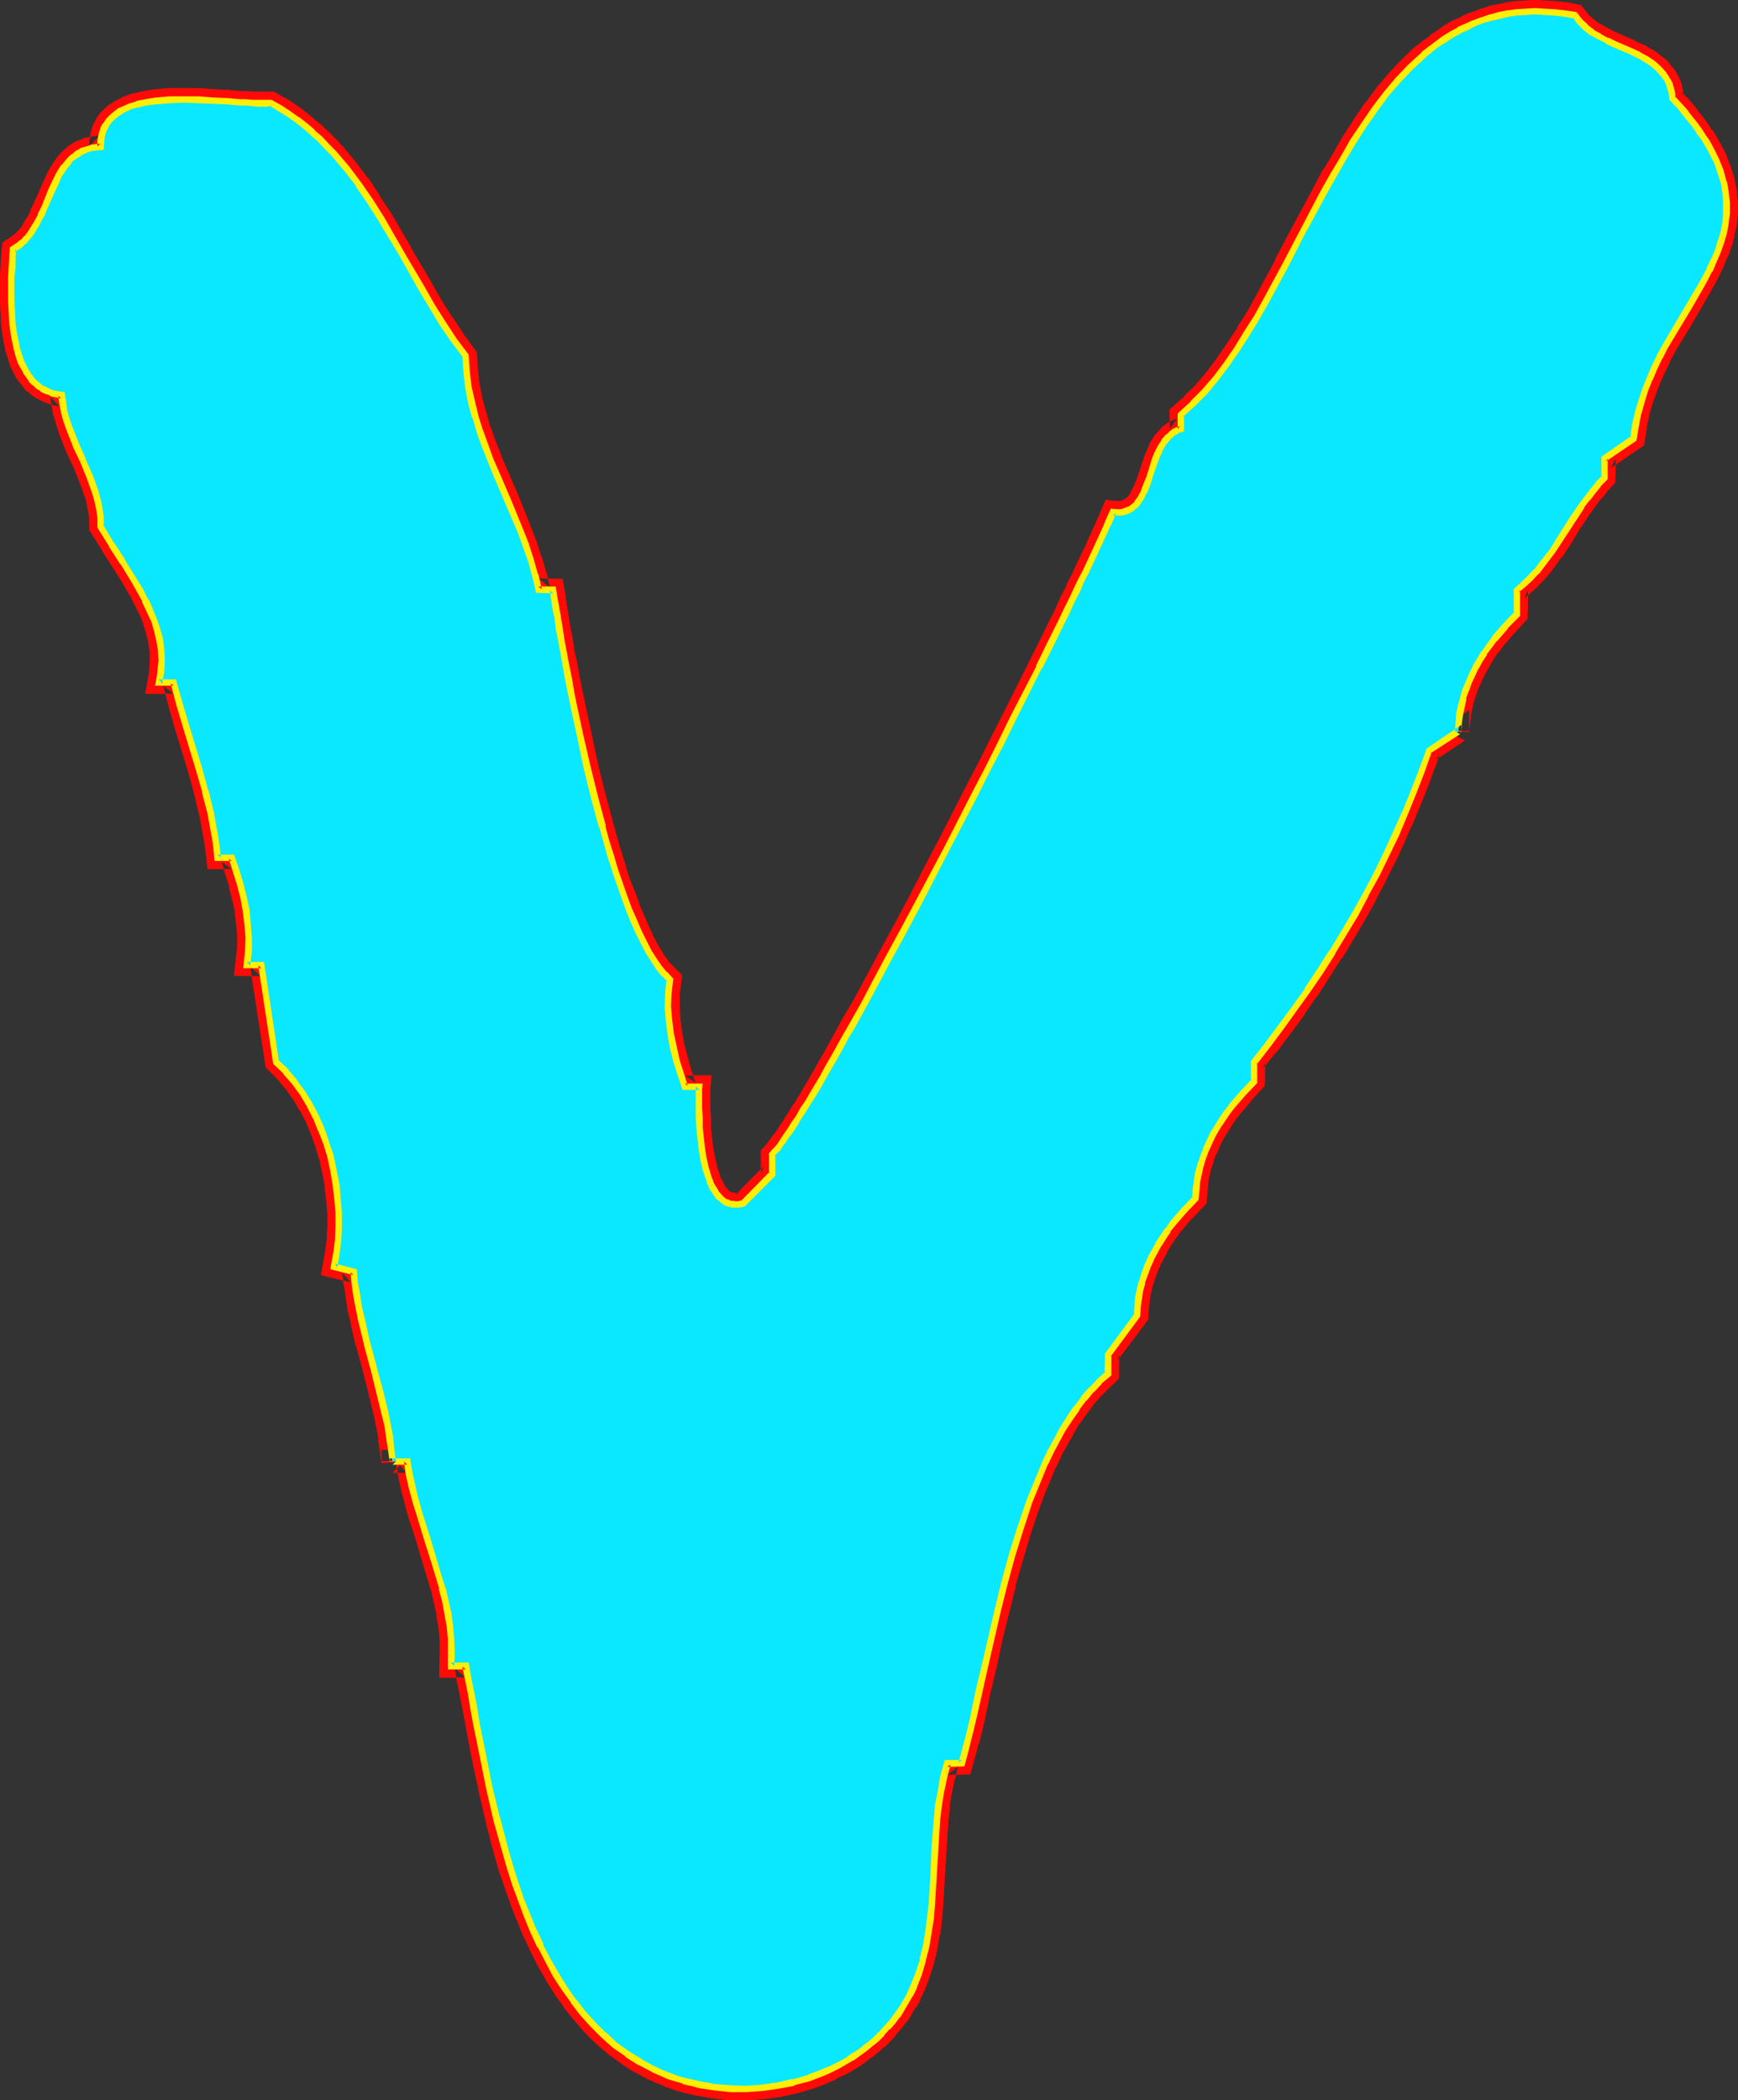
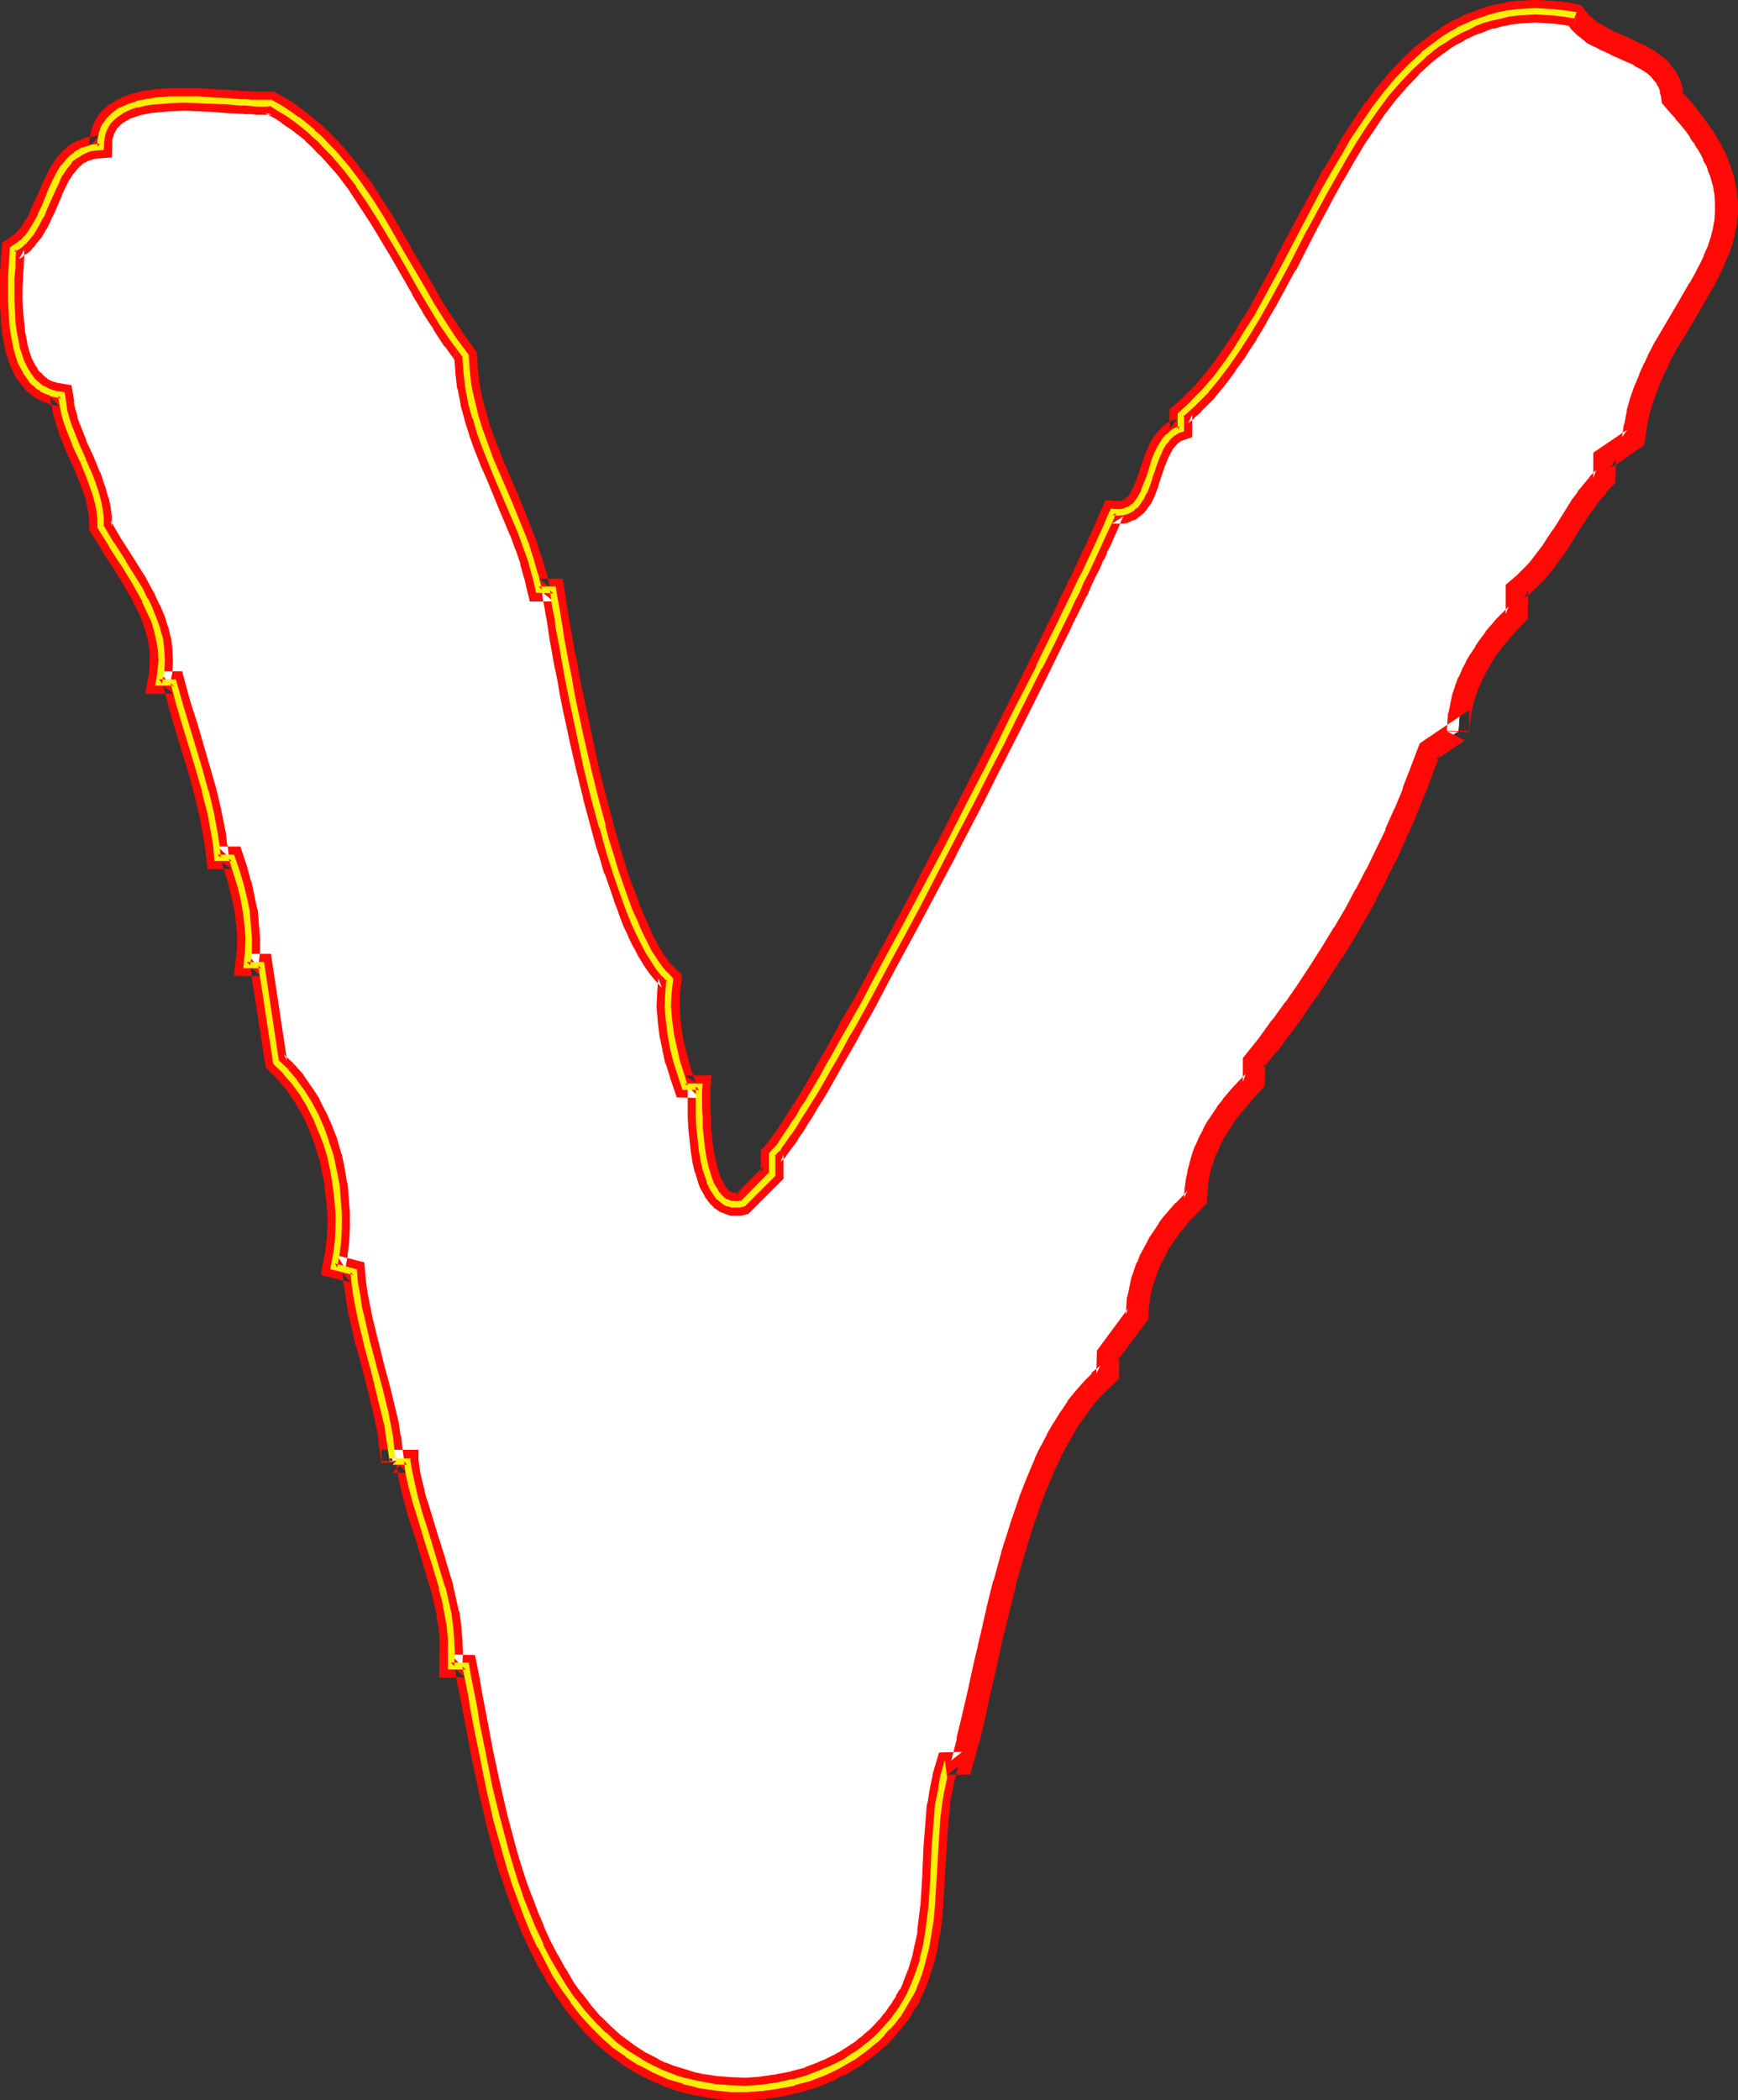
<svg xmlns="http://www.w3.org/2000/svg" xmlns:ns1="http://sodipodi.sourceforge.net/DTD/sodipodi-0.dtd" xmlns:ns2="http://www.inkscape.org/namespaces/inkscape" version="1.0" width="128.886mm" height="155.711mm" id="svg17" ns1:docname="Glow Normal V 1.wmf">
  <rect width="100%" height="100%" fill="#333333" stroke="none" />
  <ns1:namedview id="namedview17" pagecolor="#ffffff" bordercolor="#000000" borderopacity="0.25" ns2:showpageshadow="2" ns2:pageopacity="0.0" ns2:pagecheckerboard="0" ns2:deskcolor="#d1d1d1" ns2:document-units="mm" />
  <defs id="defs1">
    <pattern id="WMFhbasepattern" patternUnits="userSpaceOnUse" width="6" height="6" x="0" y="0" />
  </defs>
  <path style="fill:#ffffff;fill-opacity:1;fill-rule:evenodd;stroke:none" d="m 441.405,4.363 0.646,0.808 0.808,0.97 1.616,1.454 1.777,1.454 2.1,1.293 2.1,0.97 2.262,1.131 4.362,1.939 2.262,1.131 2.1,1.131 1.777,1.131 1.777,1.454 1.454,1.778 0.646,0.808 0.485,0.97 0.485,1.131 0.323,1.131 0.162,1.131 0.162,1.293 1.777,1.939 1.616,1.778 1.454,1.778 1.293,1.939 1.293,1.616 1.131,1.778 1.131,1.616 0.969,1.778 0.808,1.616 0.808,1.454 0.646,1.616 0.646,1.616 0.808,2.909 0.485,3.07 0.323,2.909 v 2.747 l -0.323,2.747 -0.485,2.747 -0.646,2.585 -0.969,2.747 -1.131,2.585 -1.131,2.585 -1.454,2.585 -1.454,2.585 -3.07,5.333 -3.231,5.494 -3.231,5.494 -1.616,2.909 -1.454,3.07 -1.293,2.909 -1.293,3.232 -1.131,3.232 -0.969,3.393 -0.646,3.555 -0.485,3.555 -8.24,5.494 v 5.494 l -1.777,1.778 -1.616,1.939 -1.454,1.939 -1.454,2.101 -2.747,4.201 -2.747,4.201 -2.747,4.201 -2.908,4.04 -1.616,1.778 -1.777,1.939 -1.777,1.616 -1.939,1.616 v 6.787 l -3.231,3.393 -3.07,3.555 -1.454,1.939 -1.293,1.939 -1.293,1.939 -1.131,2.101 -0.969,2.101 -0.969,2.101 -0.808,2.262 -0.808,2.262 -0.485,2.262 -0.485,2.262 -0.162,2.262 -0.162,2.424 v 0 l -8.24,5.332 -2.1,5.979 -2.262,5.817 -2.424,5.979 -2.585,5.656 -2.585,5.817 -2.747,5.494 -2.908,5.656 -3.07,5.494 -3.231,5.494 -3.231,5.333 -3.393,5.171 -3.555,5.333 -3.554,5.171 -3.716,5.009 -3.878,5.171 -3.878,4.848 v 5.494 l -3.231,3.393 -3.07,3.555 -1.454,1.778 -1.293,1.939 -1.293,2.101 -1.131,2.101 -0.969,2.101 -0.969,2.101 -0.808,2.101 -0.646,2.262 -0.646,2.262 -0.323,2.262 -0.323,2.424 -0.162,2.262 -3.231,3.393 -3.07,3.555 -1.454,1.939 -1.293,1.939 -1.293,1.939 -2.262,4.201 -0.808,2.101 -0.969,2.262 -0.646,2.262 -0.485,2.262 -0.485,2.262 -0.323,2.262 v 2.424 l -8.24,10.988 v 5.332 l -2.262,2.101 -2.262,2.424 -2.262,2.424 -1.939,2.585 -1.939,2.909 -1.939,2.909 -1.777,3.232 -1.616,3.07 -1.616,3.393 -1.454,3.555 -1.454,3.555 -1.454,3.555 -2.585,7.595 -2.262,7.595 -2.262,7.756 -1.939,7.918 -1.777,7.756 -1.777,7.595 -1.616,7.433 -1.616,7.11 -0.808,3.393 -0.646,3.232 -0.969,3.07 -0.646,3.07 h -4.201 l -0.969,3.878 -0.808,3.878 -0.646,3.878 -0.485,4.04 -0.485,7.918 -0.323,7.918 -0.646,8.08 -0.323,3.878 -0.485,4.04 -0.808,3.878 -0.808,3.717 -1.131,3.878 -1.616,3.717 -0.969,2.101 -0.969,1.939 -1.293,1.939 -1.131,1.778 -1.454,1.778 -1.454,1.778 -1.454,1.616 -1.454,1.454 -1.777,1.454 -1.616,1.454 -1.777,1.293 -1.939,1.131 -1.777,1.131 -1.939,1.131 -1.939,0.97 -2.1,0.808 -4.201,1.616 -4.201,1.293 -4.362,0.97 -4.524,0.646 -4.362,0.162 h -4.524 l -4.362,-0.485 -4.362,-0.646 -2.262,-0.485 -2.262,-0.646 -2.1,-0.646 -2.1,-0.808 -2.1,-0.808 -1.939,-0.808 -3.878,-2.101 -3.555,-2.262 -3.393,-2.585 -3.231,-2.747 -3.07,-3.07 -2.908,-3.232 -2.585,-3.393 -2.585,-3.555 -2.262,-3.717 -2.262,-3.878 -2.1,-4.201 -1.939,-4.04 -1.616,-4.363 -1.777,-4.363 -1.454,-4.363 -1.616,-4.525 -1.293,-4.525 -2.424,-9.049 -2.1,-9.211 -1.939,-9.049 -1.616,-8.726 -0.808,-4.201 -0.808,-4.04 -0.808,-4.04 -0.646,-3.878 h -4.201 l 0.162,-3.717 -0.162,-3.717 -0.323,-3.717 -0.485,-3.555 -0.808,-3.555 -0.808,-3.555 -2.1,-7.11 -2.1,-7.11 -2.262,-6.948 -0.969,-3.555 -0.969,-3.555 -0.808,-3.555 -0.646,-3.717 v 0 h -4.039 v 0 l -0.323,-3.232 -0.485,-3.393 -0.646,-3.393 -0.646,-3.393 -1.616,-6.464 -1.616,-6.625 -1.777,-6.625 -1.616,-6.625 -0.646,-3.232 -0.646,-3.393 -0.485,-3.393 -0.323,-3.393 -5.493,-1.293 0.646,-3.717 0.323,-3.717 0.162,-3.878 v -3.878 l -0.162,-3.878 -0.485,-4.04 -0.646,-3.878 -0.969,-3.878 -1.131,-3.878 -1.293,-3.717 -1.616,-3.555 -1.777,-3.393 -2.1,-3.393 -2.1,-3.07 -2.424,-2.909 -2.747,-2.585 -4.201,-27.309 h -4.039 l 0.485,-3.717 v -3.878 l -0.162,-3.717 -0.485,-3.878 -0.808,-3.717 -0.808,-3.878 -1.131,-3.555 -1.293,-3.555 h -4.039 l -0.323,-3.232 -0.485,-3.07 -1.131,-6.302 -1.454,-6.14 -1.616,-6.14 -3.716,-12.119 -1.939,-6.14 -1.616,-6.14 h -4.039 l 0.323,-1.454 0.162,-1.454 0.162,-3.07 -0.162,-3.07 -0.323,-2.747 -0.646,-2.909 -0.969,-2.747 -1.131,-2.747 -1.293,-2.747 -1.454,-2.747 -1.454,-2.585 -3.231,-5.171 -3.231,-5.171 -3.07,-5.009 -0.162,-2.424 -0.323,-2.424 -0.485,-2.262 -0.646,-2.424 -0.646,-2.262 -0.969,-2.262 -1.777,-4.363 -2.1,-4.525 -1.616,-4.525 -0.808,-2.262 -0.646,-2.262 -0.485,-2.424 -0.323,-2.424 -1.454,-0.162 -1.454,-0.485 -1.293,-0.485 -1.293,-0.646 -1.131,-0.808 L 9.694,107.296 8.725,106.327 8.078,105.196 7.271,104.065 5.978,101.479 5.332,100.025 4.524,97.116 3.878,93.884 3.555,90.653 3.231,87.421 3.07,84.027 v -3.232 l 0.162,-3.07 0.162,-2.909 0.162,-2.585 0.162,-2.424 0.969,-0.646 0.969,-0.646 0.969,-0.808 0.808,-0.97 1.454,-1.778 1.293,-2.262 1.131,-2.262 1.131,-2.262 2.1,-4.848 0.969,-2.262 1.131,-2.262 1.293,-2.101 1.616,-1.778 0.808,-0.808 0.808,-0.646 0.969,-0.646 1.131,-0.485 1.131,-0.485 1.131,-0.323 1.293,-0.162 1.454,-0.162 v -1.778 l 0.323,-1.616 0.323,-1.454 0.646,-1.293 0.808,-1.131 1.131,-1.131 1.131,-0.808 1.293,-0.97 1.293,-0.646 1.454,-0.646 1.616,-0.485 1.777,-0.323 1.777,-0.323 1.939,-0.323 3.878,-0.323 h 3.878 4.201 l 4.039,0.162 3.878,0.323 3.716,0.162 1.616,0.162 1.616,0.162 h 1.616 2.585 1.131 l 2.585,1.454 2.424,1.616 2.262,1.616 2.262,1.616 2.1,1.939 2.1,1.778 1.939,2.101 1.939,1.939 3.555,4.363 3.393,4.363 3.231,4.686 3.07,4.848 5.655,9.695 5.816,10.019 2.747,4.848 3.07,4.848 3.07,4.686 3.393,4.363 0.323,4.525 0.485,4.201 0.808,4.201 1.131,4.201 1.131,4.04 1.616,4.04 1.454,4.04 1.777,4.04 3.393,7.918 3.231,7.918 1.616,4.04 1.293,4.201 1.131,4.04 0.969,4.201 h 4.201 l 0.323,2.262 0.323,2.585 0.485,2.747 0.485,3.07 0.646,3.232 0.485,3.555 0.808,3.555 0.646,3.717 0.646,3.878 0.969,4.04 1.616,8.241 1.939,8.564 2.1,8.564 2.262,8.403 1.131,4.04 1.131,4.04 1.293,4.04 1.293,3.717 1.293,3.717 1.293,3.555 1.454,3.232 1.293,3.07 1.454,2.909 1.454,2.747 1.293,2.262 1.616,2.101 1.454,1.778 1.454,1.616 -0.485,3.717 v 3.717 l 0.162,3.878 0.646,3.878 0.646,3.717 0.969,3.717 1.131,3.717 1.131,3.555 h 4.039 v 0.808 1.778 l -0.162,0.97 0.162,2.424 v 2.747 l 0.162,2.747 0.162,3.07 0.323,2.909 0.646,3.07 0.646,2.747 0.808,2.585 0.485,1.293 0.485,1.131 0.646,0.97 0.485,0.97 0.808,0.808 0.808,0.646 0.808,0.646 0.808,0.323 0.969,0.323 0.969,0.162 1.131,-0.162 1.131,-0.162 8.078,-8.241 v -5.494 l 0.646,-0.646 0.808,-0.808 0.808,-1.131 0.969,-1.293 0.969,-1.454 0.969,-1.454 1.131,-1.778 1.131,-1.778 1.293,-2.101 1.454,-2.101 1.293,-2.262 1.454,-2.424 1.454,-2.585 1.454,-2.585 1.616,-2.747 1.616,-2.909 1.616,-2.909 1.777,-3.07 3.554,-6.464 3.555,-6.625 3.716,-6.948 3.878,-7.11 3.878,-7.272 7.755,-15.028 7.917,-15.028 3.878,-7.595 3.716,-7.272 3.555,-7.272 3.554,-7.11 3.555,-6.787 3.231,-6.625 1.454,-3.07 1.454,-3.07 1.454,-2.909 1.454,-3.07 1.454,-2.585 1.131,-2.747 1.293,-2.585 1.131,-2.424 1.131,-2.262 0.969,-2.101 0.969,-2.101 0.808,-1.939 0.808,-1.778 0.646,-1.454 0.646,-1.616 0.646,-1.131 h 0.969 1.131 l 0.969,-0.162 0.808,-0.323 0.808,-0.323 0.808,-0.485 0.646,-0.485 0.646,-0.646 0.969,-1.616 0.969,-1.616 0.646,-2.101 0.808,-1.939 1.454,-4.363 0.808,-2.101 0.808,-1.939 1.131,-1.616 1.293,-1.454 0.646,-0.646 0.808,-0.646 0.808,-0.485 0.969,-0.323 v -4.04 l 1.777,-1.454 1.616,-1.616 3.393,-3.393 3.07,-3.717 2.908,-3.878 2.908,-4.201 2.908,-4.525 2.747,-4.525 2.747,-4.848 5.332,-9.857 5.332,-10.019 5.332,-10.18 2.747,-4.848 2.747,-4.848 2.908,-4.848 2.908,-4.525 3.07,-4.363 3.231,-4.201 3.393,-4.04 3.393,-3.555 3.716,-3.393 1.777,-1.616 1.939,-1.454 2.1,-1.293 1.939,-1.293 2.1,-1.131 2.1,-1.131 2.262,-0.97 2.1,-0.808 2.424,-0.646 2.262,-0.646 2.585,-0.485 2.424,-0.323 2.585,-0.162 2.585,-0.162 h 2.747 l 2.747,0.162 2.747,0.323 z" id="path1" />
  <path style="fill:#ff0a06;fill-opacity:1;fill-rule:evenodd;stroke:none" d="m 440.92,7.433 -2.1,-1.293 0.646,0.808 0.162,0.162 0.646,0.97 0.323,0.323 1.616,1.616 0.323,0.162 1.777,1.454 0.323,0.323 2.1,1.131 h 0.162 l 2.1,1.131 h 0.162 l 2.1,0.97 0.162,0.162 4.362,1.939 v 0 l 2.262,0.97 h -0.323 l 2.1,1.131 -0.162,-0.162 1.939,1.293 -0.323,-0.323 1.616,1.454 -0.323,-0.323 1.454,1.778 -0.162,-0.323 0.646,0.97 -0.323,-0.323 0.646,0.97 -0.162,-0.323 0.485,1.131 -0.162,-0.485 0.323,1.131 -0.162,-0.162 0.323,1.131 v -0.323 l 0.323,2.424 2.262,2.585 v 0 l 1.616,1.778 h -0.162 l 1.616,1.778 -0.162,-0.162 1.454,1.778 1.293,1.778 h -0.162 l 1.131,1.616 v -0.162 l 0.969,1.778 v -0.162 l 0.969,1.616 v 0 l 0.808,1.616 h -0.162 l 0.808,1.454 v -0.162 l 0.646,1.616 -0.162,-0.162 0.646,1.616 v -0.162 l 0.808,2.909 v -0.323 l 0.485,2.909 v -0.323 l 0.162,2.909 v -0.162 2.747 -0.323 l -0.162,2.747 v -0.323 l -0.485,2.747 v -0.162 l -0.646,2.585 v -0.162 l -0.808,2.585 v -0.162 l -1.131,2.585 0.162,-0.162 -1.293,2.747 v -0.162 l -1.293,2.585 v 0 l -1.454,2.585 v -0.162 l -3.07,5.333 -3.231,5.494 -3.231,5.494 -0.162,0.162 -1.454,2.909 -0.162,0.162 -1.293,2.909 -0.162,0.162 -1.293,2.909 v 0.162 l -1.293,3.07 -0.162,0.323 -1.131,3.232 v 0 l -0.969,3.393 v 0.323 l -0.646,3.555 -0.162,0.162 -0.485,3.555 1.454,-2.101 -9.533,6.464 v 7.11 l 0.808,-2.262 -1.777,1.778 -0.162,0.323 -1.616,1.939 v 0 l -1.616,1.939 v 0.162 l -1.454,1.939 -0.162,0.162 -2.585,4.201 v 0 l -2.747,4.363 v -0.162 l -2.747,4.201 0.162,-0.162 -3.07,4.04 0.162,-0.162 -1.616,1.939 0.162,-0.162 -1.777,1.778 0.162,-0.162 -1.777,1.778 0.162,-0.162 -3.07,2.585 v 8.241 l 0.808,-2.101 -3.231,3.232 -0.162,0.162 -3.07,3.555 v 0.162 l -1.454,1.939 -0.162,0.162 -1.293,1.939 v 0.162 l -1.293,1.939 -0.162,0.162 -1.131,1.939 v 0.162 l -1.131,2.101 v 0.162 l -0.969,2.101 -0.162,0.162 -0.808,2.262 v 0.162 l -0.808,2.262 v 0.162 l -0.485,2.262 v 0.162 l -0.485,2.262 -0.162,0.323 -0.162,2.262 v 0.162 l -0.162,2.424 6.301,0.162 v -5.979 l -13.895,9.372 -2.585,6.787 v 0 l -2.262,5.817 h 0.162 l -2.424,5.817 v -0.162 l -2.585,5.817 h 0.162 l -2.747,5.656 v 0 l -2.747,5.656 v -0.162 l -2.908,5.656 v -0.162 l -2.908,5.494 v 0 l -3.231,5.494 v -0.162 l -3.231,5.332 v 0 l -3.393,5.333 v 0 l -3.393,5.171 v 0 l -3.555,5.171 v -0.162 l -3.716,5.171 v -0.162 l -3.716,5.171 v 0 l -4.524,5.656 v 6.625 l 0.808,-2.262 -3.231,3.393 -0.162,0.162 -3.07,3.555 v 0.162 l -1.454,1.778 -0.162,0.323 -1.293,1.939 -1.293,1.939 -0.162,0.162 -1.131,2.101 v 0.162 l -1.131,2.101 v 0 l -0.969,2.262 -0.162,0.162 -0.808,2.262 v 0 l -0.646,2.262 v 0.162 l -0.646,2.262 v 0.323 l -0.485,2.262 v 0.162 l -0.323,2.424 v 0 l -0.162,2.424 0.969,-1.939 -3.231,3.393 h -0.162 l -3.07,3.555 -0.162,0.162 -1.454,1.939 v 0.162 l -1.293,1.939 -1.454,2.101 v 0.162 l -2.262,4.201 -0.162,0.162 -0.808,2.262 h -0.162 l -0.808,2.262 v 0.162 l -0.808,2.262 v 0.162 l -0.485,2.262 v 0.162 l -0.485,2.262 -0.162,0.323 -0.162,2.262 v 0.162 l -0.162,2.424 0.646,-1.778 -8.725,11.796 -0.162,6.464 1.131,-2.262 -2.424,1.939 v 0.323 l -2.262,2.262 -0.162,0.162 2.585,6.625 2.1,-2.424 v 0 l 2.262,-2.262 -0.162,0.162 3.231,-3.07 0.162,-6.787 -0.646,1.778 8.725,-11.635 0.162,-3.393 v 0.162 l 0.323,-2.262 -0.162,0.323 0.485,-2.262 v 0 l 0.485,-2.262 v 0.323 l 0.646,-2.262 v 0.162 l 0.808,-2.262 v 0.162 l 0.808,-2.101 v 0.162 l 2.1,-4.04 -0.162,0.162 1.293,-1.939 1.293,-1.939 v 0.162 l 1.293,-1.939 v 0.162 l 2.908,-3.555 v 0.162 l 4.039,-4.201 0.323,-3.555 v 0.162 l 0.162,-2.424 v 0.162 l 0.323,-2.262 v 0.323 l 0.485,-2.262 v 0.162 l 0.808,-2.262 -0.162,0.162 0.808,-2.262 v 0.323 l 0.969,-2.101 h -0.162 l 1.131,-2.101 -0.162,0.162 1.293,-2.101 -0.162,0.323 1.293,-2.101 1.293,-1.939 -0.162,0.162 1.454,-1.778 -0.162,0.162 3.07,-3.555 h -0.162 l 4.039,-4.363 0.162,-6.625 -0.808,1.939 3.878,-4.848 h 0.162 l 3.878,-5.171 v 0 l 3.716,-5.009 v -0.162 l 3.555,-5.171 h 0.162 l 3.393,-5.333 v 0 l 3.393,-5.332 h 0.162 l 3.231,-5.333 v 0 l 3.231,-5.494 v 0 l 3.07,-5.494 v -0.162 l 2.908,-5.494 v -0.162 l 2.908,-5.656 v 0 l 2.585,-5.656 v -0.162 l 2.585,-5.656 v -0.162 l 2.424,-5.817 v 0 l 2.262,-5.817 v -0.162 l 2.262,-5.979 -1.293,1.616 8.24,-5.494 -5.009,-2.585 v 0 l 6.301,0.162 0.162,-2.424 v 0.162 l 0.323,-2.262 -0.162,0.323 0.485,-2.262 v 0 l 0.485,-2.262 v 0.323 l 0.646,-2.262 v 0.162 l 0.808,-2.262 v 0.162 l 0.969,-2.101 -0.162,0.162 1.131,-2.101 -0.162,0.162 1.293,-2.101 -0.162,0.162 1.131,-1.939 v 0 l 1.293,-1.939 v 0.162 l 1.454,-1.939 -0.162,0.162 3.07,-3.555 -0.162,0.162 4.039,-4.363 0.162,-8.08 -1.131,2.424 1.939,-1.616 v -0.162 l 1.939,-1.616 v -0.162 l 1.777,-1.778 0.162,-0.162 1.616,-1.939 0.162,-0.162 2.908,-4.04 h 0.162 l 2.747,-4.201 v 0 l 2.585,-4.363 v 0.162 l 2.747,-4.201 v 0.162 l 1.454,-2.101 v 0 l 1.454,-1.939 v 0.162 l 1.616,-1.939 -0.323,0.162 2.585,-2.747 0.162,-6.787 -1.454,2.747 9.371,-6.464 0.808,-5.009 -0.162,0.323 0.808,-3.555 -0.162,0.323 0.969,-3.393 v 0 l 1.131,-3.232 -0.162,0.323 1.293,-3.232 v 0 l 1.293,-2.909 v 0 l 1.454,-2.909 h -0.162 l 1.616,-2.909 -0.162,0.162 3.393,-5.494 3.231,-5.494 3.07,-5.333 v 0 l 1.454,-2.585 v 0 l 1.454,-2.747 v 0 l 1.293,-2.747 v -0.162 l 1.131,-2.585 0.162,-0.162 0.808,-2.585 0.162,-0.162 0.646,-2.747 v -0.323 l 0.646,-2.585 v -0.323 l 0.323,-2.747 v -0.323 -2.747 -0.323 l -0.323,-2.909 V 53.487 l -0.646,-3.07 v -0.323 l -0.969,-3.07 v -0.162 l -0.646,-1.454 v -0.162 l -0.646,-1.616 v -0.162 l -0.808,-1.616 -0.162,-0.162 -0.808,-1.616 v 0 l -0.969,-1.616 v -0.162 l -1.131,-1.778 h -0.162 l -1.131,-1.778 v 0 l -1.293,-1.778 -1.454,-1.778 v -0.162 l -1.454,-1.778 -0.162,-0.162 -1.454,-1.778 h -0.162 l -1.616,-1.939 0.808,1.778 -0.162,-1.293 v -0.323 l -0.323,-1.131 v -0.323 l -0.323,-1.131 -0.162,-0.323 -0.485,-1.131 -0.162,-0.162 -0.485,-0.97 -0.162,-0.323 -0.646,-0.97 -0.323,-0.162 -1.293,-1.778 -0.323,-0.323 -1.777,-1.293 -0.323,-0.323 -1.777,-1.293 h -0.323 l -1.939,-1.293 h -0.323 l -2.1,-0.97 -0.162,-0.162 -4.362,-1.939 v 0 l -2.262,-0.97 h 0.162 l -2.1,-1.131 v 0 l -1.939,-1.131 0.323,0.323 -1.777,-1.454 0.162,0.162 -1.616,-1.454 0.323,0.323 -0.646,-0.97 v 0.162 l -1.454,-1.939 z" id="path2" />
  <path style="fill:#ff0a06;fill-opacity:1;fill-rule:evenodd;stroke:none" d="m 303.587,387.334 -2.1,2.424 -0.162,0.162 -2.1,2.585 v 0.162 l -1.939,2.909 -0.162,0.162 -1.777,2.909 -0.162,0.162 -1.777,3.07 v 0.162 l -1.616,3.07 -0.162,0.162 -1.616,3.393 v 0.162 l -1.454,3.393 -1.454,3.555 v 0 l -1.454,3.717 v 0.162 l -2.585,7.433 v 0.162 l -2.424,7.595 v 0.162 l -2.1,7.756 -0.162,0.162 -1.939,7.756 v 0.162 l -1.777,7.756 -1.777,7.595 -1.616,7.433 -1.616,6.948 -0.808,3.393 -0.808,3.232 h 0.162 l -0.808,3.07 v 0.162 l -0.808,2.909 3.07,-2.424 -6.463,0.162 -1.777,5.979 v 0.323 l -0.808,3.878 v 0 l -0.646,4.04 -0.162,0.162 -0.323,3.878 v 0.162 l -0.646,8.08 v 0 l -0.323,7.918 v 0 l -0.485,7.918 v 0 l -0.485,3.878 v 0 l -0.485,3.878 0.162,-0.162 -0.808,3.878 v -0.162 l -0.808,3.878 v -0.162 l -1.131,3.717 v -0.162 l -1.454,3.717 0.162,-0.162 -0.969,2.101 v -0.323 l -1.131,1.939 h 0.162 l -1.293,1.939 0.162,-0.162 -1.293,1.778 0.162,-0.162 -1.293,1.778 v -0.162 l -1.293,1.778 v -0.162 l -1.454,1.616 v 0 l -1.454,1.454 0.162,-0.162 -1.777,1.454 h 0.162 l -1.777,1.293 h 0.162 l -1.777,1.293 0.162,-0.162 -1.939,1.293 0.162,-0.162 -1.939,1.293 0.162,-0.162 -1.939,1.131 0.162,-0.162 -1.939,0.97 h 0.162 l -2.1,0.808 h 0.162 l -4.201,1.616 h 0.323 l -4.362,1.131 h 0.323 l -4.362,0.808 h 0.162 l -4.524,0.646 h 0.323 l -4.362,0.323 h 0.162 l -4.362,-0.162 h 0.162 l -4.524,-0.323 h 0.323 l -4.362,-0.646 h 0.162 l -2.262,-0.485 h 0.162 l -2.1,-0.646 v 0 l -2.1,-0.646 v 0 l -2.1,-0.646 h 0.162 l -2.1,-0.808 0.162,0.162 -1.939,-0.97 h 0.162 l -3.716,-1.939 0.162,0.162 -3.716,-2.424 0.323,0.162 -3.555,-2.585 0.162,0.162 -3.07,-2.747 0.162,0.162 -3.07,-3.07 0.162,0.323 -2.908,-3.393 0.162,0.162 -2.585,-3.393 v 0.162 l -2.585,-3.555 0.162,0.162 -2.262,-3.878 v 0.162 l -2.1,-3.878 v 0.162 l -2.1,-4.04 v 0 l -1.939,-4.201 0.162,0.162 -1.777,-4.201 v 0 l -1.616,-4.363 v 0.162 l -1.616,-4.363 v 0 l -1.454,-4.525 v 0 l -1.293,-4.363 v 0 l -2.424,-9.049 v 0 l -2.1,-9.049 v 0 l -1.939,-9.049 v 0.162 l -1.616,-8.726 -0.808,-4.201 -0.808,-4.201 -0.646,-3.878 -1.293,-6.464 -6.786,-0.162 3.231,3.393 0.162,-3.717 v -0.323 l -0.162,-3.717 v -0.162 l -0.323,-3.555 v -0.162 l -0.485,-3.717 -0.162,-0.162 -0.808,-3.555 v 0 l -0.808,-3.717 v -0.162 l -2.1,-6.948 v -0.162 l -2.262,-7.11 -2.1,-6.948 v 0 l -1.131,-3.555 v 0.162 l -0.808,-3.555 v 0.162 l -0.808,-3.555 v 0.162 l -0.485,-3.717 v 0.485 -3.232 h -10.34 v 3.232 l 6.301,-0.323 -0.485,-3.393 v 0 l -0.323,-3.393 h -0.162 l -0.485,-3.393 v -0.162 l -0.808,-3.393 v 0 l -1.616,-6.625 v 0 l -1.777,-6.625 v 0 l -1.616,-6.625 v 0.162 l -1.616,-6.625 v 0 l -0.646,-3.232 v 0 l -0.646,-3.232 v 0 l -0.485,-3.393 v 0.162 l -0.485,-5.656 -7.594,-1.939 2.262,3.717 0.646,-3.555 v -0.323 l 0.485,-3.717 v -0.162 l 0.162,-3.878 v -4.201 l -0.323,-3.878 v -0.323 l -0.323,-3.878 -0.162,-0.162 -0.646,-4.04 v 0 l -0.808,-3.878 -0.162,-0.323 -1.131,-3.878 v -0.162 l -1.454,-3.717 v 0 l -1.616,-3.717 -0.162,-0.162 -1.777,-3.555 v -0.162 l -2.1,-3.232 -0.162,-0.162 -2.1,-3.07 -0.162,-0.323 -2.585,-2.909 -4.524,4.363 -0.162,-0.162 2.424,2.909 -0.162,-0.323 2.1,3.07 v -0.162 l 1.939,3.393 v -0.162 l 1.777,3.393 -0.162,-0.323 1.616,3.717 -0.162,-0.162 1.454,3.717 -0.162,-0.162 1.131,3.717 v -0.162 l 0.808,3.878 v -0.162 l 0.808,4.04 -0.162,-0.162 0.485,3.878 v -0.162 l 0.323,3.878 v -0.162 3.878 0 l -0.162,3.717 v -0.162 l -0.485,3.717 v -0.162 l -1.131,6.464 8.402,2.101 -2.424,-2.747 0.323,3.393 0.162,0.162 0.485,3.393 v 0 l 0.485,3.393 v 0.162 l 0.808,3.232 v 0.162 l 1.454,6.464 0.162,0.162 1.777,6.625 v 0 l 1.616,6.464 v 0 l 1.616,6.625 v -0.162 l 0.646,3.393 v -0.162 l 0.646,3.393 h -0.162 l 0.485,3.232 v 0 l 0.485,3.393 6.301,-0.485 v 0 l -3.231,3.232 h 4.039 l -3.07,-3.232 v 0 0.646 l 0.646,3.555 v 0.162 l 0.808,3.555 v 0.162 l 0.969,3.555 v 0.162 l 0.969,3.555 v 0 l 2.262,6.948 2.1,7.11 v 0 l 2.1,6.948 v -0.162 l 0.808,3.555 v 0 l 0.808,3.555 -0.162,-0.162 0.646,3.555 v -0.162 l 0.323,3.717 v -0.162 3.717 -0.323 l -0.162,7.11 h 7.432 l -3.07,-2.585 0.646,3.878 0.808,3.878 0.808,4.201 0.808,4.201 1.616,8.726 v 0 l 1.939,9.049 v 0.162 l 2.1,9.049 v 0.162 l 2.424,9.211 v 0 l 1.293,4.525 v 0 l 1.616,4.525 v 0.162 l 1.616,4.363 v 0.162 l 1.616,4.201 0.162,0.162 1.616,4.201 0.162,0.162 1.939,4.201 v 0 l 2.1,4.201 v 0 l 2.262,3.878 v 0.162 l 2.424,3.717 v 0.162 l 2.585,3.555 v 0.162 l 2.747,3.393 0.162,0.162 2.747,3.232 0.162,0.162 3.07,3.07 0.162,0.162 3.231,2.747 0.162,0.162 3.393,2.424 0.162,0.162 3.716,2.424 h 0.162 l 3.878,2.101 h 0.162 l 1.939,0.97 h 0.162 l 2.1,0.808 v 0.162 l 2.1,0.646 0.162,0.162 2.1,0.646 h 0.162 l 2.262,0.646 h 0.162 l 2.262,0.485 h 0.162 l 4.362,0.808 h 0.162 l 4.524,0.485 h 0.162 4.362 0.323 l 4.362,-0.323 h 0.323 l 4.524,-0.646 h 0.162 l 4.362,-0.97 h 0.162 l 4.362,-1.293 h 0.162 l 4.201,-1.616 0.162,-0.162 2.1,-0.808 v -0.162 l 1.939,-0.97 h 0.162 l 1.939,-0.97 0.162,-0.162 1.939,-1.131 v 0 l 1.939,-1.293 0.162,-0.162 1.616,-1.293 h 0.162 l 1.777,-1.454 v 0 l 1.616,-1.454 0.323,-0.162 1.454,-1.454 0.162,-0.162 1.454,-1.616 v -0.162 l 1.454,-1.616 0.162,-0.162 1.293,-1.778 h 0.162 l 1.293,-1.939 v -0.162 l 1.131,-1.939 h 0.162 l 1.131,-1.939 v -0.323 l 0.969,-1.939 0.162,-0.323 1.454,-3.717 v -0.162 l 1.293,-3.878 v -0.162 l 0.969,-3.878 v -0.162 l 0.646,-3.878 0.162,-0.162 0.485,-4.04 v 0 l 0.323,-3.878 v -0.162 l 0.485,-8.08 v 0 l 0.485,-7.918 v 0 l 0.485,-7.918 v 0.162 l 0.485,-3.878 h -0.162 l 0.646,-3.878 v 0.162 l 0.808,-3.878 v 0.162 l 0.969,-3.878 -3.07,2.424 6.463,-0.162 1.454,-5.333 v 0.162 l 0.808,-3.232 0.162,-0.162 0.808,-3.232 0.808,-3.393 1.454,-6.948 1.777,-7.433 1.616,-7.595 1.939,-7.918 v 0.162 l 1.939,-7.918 -0.162,0.162 2.262,-7.756 v 0 l 2.262,-7.595 v 0 l 2.585,-7.595 v 0.162 l 1.293,-3.555 v 0 l 1.454,-3.393 1.454,-3.555 v 0.162 l 1.616,-3.393 -0.162,0.162 1.777,-3.232 v 0 l 1.777,-3.07 -0.162,0.162 1.777,-3.07 v 0.162 l 1.939,-2.747 v 0 l 1.939,-2.585 -0.162,0.162 z" id="path3" />
  <path style="fill:#ff0a06;fill-opacity:1;fill-rule:evenodd;stroke:none" d="m 82.4,298.136 -0.162,-0.162 -2.747,-2.585 0.969,1.778 -4.524,-29.894 h -6.786 l 3.231,3.555 0.485,-3.878 v -0.323 -3.717 -0.323 l -0.323,-3.878 v -0.162 l -0.323,-3.717 -0.162,-0.323 -0.808,-3.717 v -0.162 l -0.808,-3.717 -0.162,-0.162 -0.969,-3.717 v 0 l -1.939,-5.817 h -6.463 l 3.231,2.909 -0.323,-3.232 -0.162,-0.162 -0.323,-3.07 v -0.162 l -1.293,-6.302 v -0.162 l -1.454,-6.14 v 0 l -1.777,-6.14 v 0 l -3.555,-12.281 -1.939,-5.979 v 0 l -2.262,-8.403 h -6.463 l 3.07,3.717 0.323,-1.454 v -0.323 l 0.323,-1.454 v -0.162 l 0.162,-3.07 v -0.323 l -0.162,-2.909 v -0.323 l -0.323,-2.909 -0.162,-0.323 -0.646,-2.909 -0.162,-0.162 -0.808,-2.747 -0.162,-0.323 -1.131,-2.747 -0.162,-0.162 -1.293,-2.747 v -0.162 l -1.454,-2.585 v 0 l -1.454,-2.747 -0.162,-0.162 -3.231,-5.171 v 0 l -3.231,-5.009 v 0 l -2.908,-5.009 0.323,1.616 v -2.585 -0.323 l -0.323,-2.424 v -0.162 l -0.485,-2.262 -0.162,-0.323 -0.646,-2.262 v -0.162 l -0.808,-2.262 v -0.162 l -0.808,-2.262 -0.162,-0.162 -1.777,-4.363 v 0 l -2.1,-4.525 0.162,0.162 -1.777,-4.525 v 0.162 l -0.808,-2.262 0.162,0.162 -0.646,-2.262 v 0.162 l -0.485,-2.262 h 0.162 l -0.808,-4.686 -3.716,-0.646 0.323,0.162 -1.454,-0.485 0.323,0.162 -1.293,-0.485 0.323,0.162 -1.293,-0.646 0.323,0.162 -0.969,-0.808 0.162,0.162 -0.969,-0.808 0.323,0.162 -0.969,-0.97 0.162,0.323 -0.808,-0.97 h 0.162 l -0.808,-1.131 0.162,0.323 -1.293,-2.585 0.162,0.323 -0.485,-1.454 v 0.162 l -0.808,-2.909 0.162,0.323 -0.646,-3.232 v 0.323 L 6.786,90.329 v 0.162 L 6.463,87.098 v 0.162 L 6.301,84.027 v 0 -3.232 0.162 l 0.162,-3.07 v 0 l 0.162,-2.909 v 0 L 6.786,72.231 v 0.162 -2.424 l -1.454,2.585 1.131,-0.646 v -0.162 l 0.969,-0.646 0.323,-0.162 0.969,-0.808 0.162,-0.323 0.808,-0.808 0.162,-0.323 1.454,-1.778 0.323,-0.323 1.293,-2.262 0.162,-0.162 1.131,-2.262 v -0.162 l 1.131,-2.262 v 0 l 2.1,-4.848 -0.162,0.162 1.131,-2.424 1.131,-2.262 -0.162,0.485 1.293,-2.101 -0.162,0.323 1.454,-1.778 -0.323,0.323 0.808,-0.808 -0.162,0.162 0.808,-0.646 h -0.162 l 0.969,-0.646 -0.323,0.323 1.131,-0.646 -0.323,0.162 1.131,-0.485 -0.323,0.162 1.131,-0.323 h -0.323 l 1.293,-0.162 h -0.323 l 4.362,-0.323 0.162,-4.525 -0.162,0.323 0.323,-1.616 v 0.485 l 0.323,-1.616 -0.162,0.646 0.646,-1.293 -0.162,0.323 0.808,-1.293 -0.485,0.646 1.131,-1.131 -0.323,0.162 1.131,-0.808 -0.323,0.162 1.293,-0.808 -0.162,0.162 1.293,-0.808 -0.323,0.162 1.454,-0.485 h -0.162 l 1.616,-0.485 h -0.162 l 1.616,-0.323 v 0 l 1.616,-0.323 v 0 l 1.777,-0.162 h -0.162 l 3.878,-0.323 h -0.162 l 4.039,-0.162 h -0.162 l 4.039,0.162 v 0 l 4.039,0.162 H 59.457 l 3.878,0.323 3.716,0.162 h 0.162 l 1.616,0.162 h -0.162 1.616 0.162 l 1.616,0.162 h 2.908 l 1.131,-0.162 -1.777,-0.323 2.585,1.454 -0.162,-0.162 2.424,1.616 h -0.162 l 2.424,1.616 -0.162,-0.162 2.262,1.778 -0.162,-0.162 2.262,1.778 h -0.162 l 2.1,1.939 -0.162,-0.162 1.939,2.101 v -0.162 l 1.777,1.939 v 0 l 3.716,4.201 -0.162,-0.162 3.393,4.525 -0.162,-0.162 3.07,4.686 v 0 l 3.07,4.686 v 0 l 5.816,9.695 v 0 l 5.655,9.857 v 0.162 l 2.908,4.848 v 0.162 l 3.07,4.686 v 0.162 l 3.07,4.686 h 0.162 l 3.231,4.525 -0.646,-1.616 2.424,-6.625 0.162,0.162 -3.07,-4.686 v 0.162 l -3.07,-4.848 v 0 l -2.747,-4.848 v 0 l -5.816,-9.857 V 69.323 l -5.655,-9.695 -0.162,-0.162 -3.07,-4.686 v -0.162 l -3.07,-4.686 h -0.162 L 99.688,45.407 99.526,45.246 95.972,40.883 H 95.81 L 94.033,38.782 H 93.871 L 91.932,36.681 H 91.771 L 89.832,34.742 H 89.67 l -2.1,-1.778 -0.162,-0.162 -2.262,-1.778 -0.162,-0.162 -2.262,-1.616 v 0 l -2.424,-1.616 h -0.162 l -3.393,-1.939 h -2.1 0.162 -2.585 v 0 h -1.454 0.162 l -1.616,-0.162 h -0.162 -1.777 0.162 l -3.716,-0.323 -3.878,-0.162 h -0.162 l -3.878,-0.323 h -0.162 -4.039 -0.162 -4.039 -0.162 l -3.878,0.323 H 43.3 l -1.939,0.323 h -0.162 l -1.777,0.323 v 0 l -1.777,0.485 h -0.323 l -1.616,0.485 -0.162,0.162 -1.454,0.485 -0.323,0.323 -1.454,0.646 -0.162,0.162 -1.293,0.808 -0.323,0.162 -1.131,0.97 -0.162,0.162 -1.293,1.293 -0.969,1.454 -0.162,0.323 -0.646,1.293 -0.162,0.485 -0.485,1.454 -0.162,0.485 -0.162,1.616 -0.162,0.323 v 1.778 l 2.908,-3.07 -1.454,0.162 h -0.162 l -1.293,0.323 h -0.323 l -1.293,0.323 -0.323,0.162 -1.131,0.485 h -0.162 l -0.969,0.485 -0.323,0.162 -0.969,0.646 -0.323,0.162 -0.808,0.808 -0.323,0.162 -0.808,0.808 -0.323,0.323 -1.454,1.778 -0.162,0.323 -1.293,1.939 -0.162,0.323 -1.131,2.262 -1.131,2.424 v 0.162 l -2.1,4.686 v 0 L 8.402,59.142 H 8.563 L 7.432,61.405 V 61.081 L 6.14,63.344 6.463,63.021 5.009,64.798 v -0.162 l -0.808,0.97 0.323,-0.323 -0.969,0.808 0.323,-0.323 -0.969,0.646 h 0.162 l -2.424,1.616 -0.323,3.878 v 0.162 L 0.162,74.655 v 0 L 0,77.564 v 0.162 3.07 0 3.232 0.162 l 0.162,3.393 v 0 l 0.162,3.393 v 0.162 l 0.485,3.232 v 0.162 l 0.646,3.232 v 0.323 l 0.969,2.909 v 0.162 l 0.485,1.454 0.162,0.323 1.293,2.585 0.162,0.323 0.808,1.131 0.162,0.162 0.808,0.97 0.162,0.323 0.969,1.131 0.323,0.162 0.969,0.808 0.162,0.162 1.131,0.808 0.323,0.162 1.293,0.646 0.323,0.162 1.293,0.485 0.323,0.162 1.293,0.485 h 0.323 l 1.616,0.323 -2.747,-2.747 0.323,2.424 0.162,0.162 0.323,2.424 0.162,0.162 0.646,2.262 v 0.162 l 0.808,2.262 v 0.323 l 1.777,4.363 v 0.162 l 2.1,4.525 v -0.162 l 1.777,4.525 v -0.162 l 0.808,2.262 v 0 l 0.808,2.262 v -0.323 l 0.646,2.424 -0.162,-0.323 0.485,2.424 v -0.162 l 0.323,2.424 v -0.485 3.393 l 3.555,5.656 v 0.162 l 3.231,5.009 v 0 l 3.231,5.171 -0.162,-0.162 1.616,2.747 v -0.162 l 1.293,2.747 v -0.162 l 1.293,2.747 v -0.162 l 1.131,2.747 -0.162,-0.162 0.969,2.747 -0.162,-0.162 0.808,2.747 -0.162,-0.323 0.485,2.909 v -0.323 3.07 -0.323 l -0.162,2.909 v -0.162 l -0.162,1.454 v -0.162 l -0.969,5.332 h 7.917 l -2.908,-2.262 1.616,5.979 v 0.162 l 1.777,6.14 3.716,12.119 v 0 l 1.616,5.979 v 0 l 1.454,6.14 v -0.162 l 1.131,6.14 v -0.162 l 0.485,3.232 v -0.162 l 0.646,5.979 h 6.786 l -2.908,-2.101 1.131,3.555 v 0 l 1.131,3.555 -0.162,-0.162 0.969,3.878 v -0.162 l 0.808,3.717 -0.162,-0.323 0.485,3.878 v -0.162 l 0.323,3.878 v -0.323 l -0.162,3.717 v -0.323 l -0.808,7.272 7.594,0.162 -3.07,-2.747 4.362,28.278 3.393,3.393 z" id="path4" />
  <path style="fill:#ff0a06;fill-opacity:1;fill-rule:evenodd;stroke:none" d="m 127.316,100.025 0.323,4.363 v 0.162 l 0.485,4.363 0.162,0.162 0.808,4.201 v 0.323 l 1.131,4.04 v 0.162 l 1.293,4.04 v 0.162 l 1.454,4.04 v 0 l 1.616,4.04 v 0.162 l 1.777,3.878 3.231,7.918 3.393,8.08 v -0.162 l 1.454,4.04 v -0.162 l 1.454,4.201 -0.162,-0.162 1.131,4.04 v -0.162 l 1.616,6.787 h 6.624 l -3.231,-2.747 0.323,2.262 v 0 l 0.485,2.585 v 0.162 l 0.485,2.747 v -0.162 l 0.485,3.07 v 0.162 l 0.485,3.232 v -0.162 l 0.646,3.555 v 0.162 l 0.646,3.555 v -0.162 l 0.808,3.878 0.646,3.878 v 0 l 0.808,4.04 1.777,8.241 v 0.162 l 1.939,8.403 v 0 l 2.1,8.564 v 0.162 l 2.262,8.403 1.131,4.201 v 0 l 1.293,4.04 v 0 l 1.131,4.04 h 0.162 l 1.293,3.717 1.293,3.717 v 0.162 l 1.293,3.393 v 0.162 l 1.293,3.393 v 0 l 1.454,3.07 v 0.162 l 1.454,2.909 0.162,0.162 1.293,2.585 0.162,0.162 1.454,2.424 v 0 l 1.616,2.262 0.162,0.162 1.454,1.778 0.162,0.162 1.454,1.616 -0.969,-2.747 -0.323,3.878 v 0.323 l -0.162,3.717 v 0.323 l 0.323,3.717 v 0.323 l 0.485,3.878 v 0 l 0.808,3.878 v 0.162 l 0.808,3.717 0.162,0.162 1.131,3.555 v 0.162 l 1.939,5.656 6.301,0.162 -3.231,-3.393 v 0.646 2.101 -0.162 0.97 0.323 2.424 2.585 0 l 0.162,2.909 v 0.162 l 0.323,2.909 v 0.162 l 0.323,2.909 v 0.162 l 0.485,3.07 v 0.162 l 0.646,2.747 0.162,0.323 0.808,2.585 v 0.162 l 0.485,1.293 0.162,0.323 0.646,1.131 v 0 l 0.646,1.131 v 0.162 l 0.646,0.808 0.323,0.485 0.646,0.808 0.323,0.162 0.646,0.808 0.323,0.162 1.131,0.808 1.293,0.485 0.323,0.162 0.969,0.323 0.323,0.162 h 1.293 1.454 0.485 l 1.939,-0.485 9.856,-9.857 v -6.787 l -0.808,2.101 0.646,-0.646 0.808,-0.808 0.162,-0.323 0.808,-1.131 v 0 l 0.808,-1.131 0.162,-0.162 0.969,-1.293 0.969,-1.616 0.162,-0.162 1.131,-1.616 v 0 l 1.131,-1.939 1.293,-1.939 v 0 l 1.293,-2.262 v 0 l 1.454,-2.262 1.454,-2.424 1.454,-2.585 v 0 l 1.454,-2.585 1.616,-2.909 1.616,-2.747 1.777,-3.07 1.616,-3.07 3.555,-6.302 v 0 l 3.554,-6.787 3.716,-6.948 3.878,-7.11 3.878,-7.272 7.917,-14.866 v -0.162 l 7.917,-15.19 3.716,-7.433 3.716,-7.272 3.716,-7.272 6.947,-13.897 3.231,-6.625 3.07,-6.14 v -0.162 l 1.454,-2.909 v 0 l 1.454,-2.909 1.293,-2.747 h 0.162 l 1.131,-2.747 v 0 l 1.131,-2.424 1.293,-2.424 0.969,-2.424 h 0.162 l 0.969,-2.101 h -0.162 l 1.131,-2.101 v 0 l 0.808,-1.939 0.808,-1.778 0.646,-1.454 0.646,-1.616 v 0 l 0.646,-1.293 -3.231,2.101 h 1.131 1.616 l 1.454,-0.162 1.131,-0.485 0.162,-0.162 1.131,-0.323 0.969,-0.808 0.323,-0.162 0.646,-0.646 h 0.162 l 0.808,-0.97 1.131,-1.616 0.323,-0.323 0.808,-1.778 0.162,-0.323 0.808,-2.101 v 0 l 0.646,-2.101 v 0 l 1.454,-4.363 v 0.162 l 0.808,-2.101 -0.162,0.323 0.969,-1.939 -0.162,0.323 0.969,-1.778 -0.323,0.485 1.293,-1.454 -0.162,0.162 0.646,-0.646 -0.323,0.323 0.808,-0.646 -0.323,0.162 0.969,-0.485 -0.646,0.323 3.231,-1.131 v -6.302 l -1.131,2.424 1.777,-1.454 v -0.162 l 1.777,-1.454 v -0.162 l 3.393,-3.393 0.162,-0.162 3.07,-3.717 0.162,-0.162 -2.262,-7.595 0.162,-0.162 -3.07,4.04 0.162,-0.162 -3.07,3.555 h 0.162 l -3.393,3.232 h 0.162 l -1.616,1.454 v 0 l -2.747,2.424 v 5.494 l 2.1,-2.909 -0.969,0.323 -0.485,0.162 -0.808,0.485 -0.323,0.162 -0.808,0.646 -0.323,0.162 -0.808,0.646 -0.162,0.323 -1.293,1.454 -0.323,0.323 -1.131,1.778 -0.162,0.323 -0.808,1.939 -0.162,0.323 -0.808,1.939 v 0.162 l -1.454,4.363 v -0.162 l -0.646,2.101 v -0.162 l -0.808,1.939 0.162,-0.323 -0.969,1.778 0.323,-0.323 -0.969,1.454 0.323,-0.323 -0.646,0.646 v -0.162 l -0.646,0.646 0.323,-0.323 -0.646,0.485 0.646,-0.323 -0.808,0.323 h 0.162 l -0.969,0.323 0.646,-0.162 -0.969,0.162 h 0.485 -1.131 0.323 l -3.393,-0.323 -1.454,3.393 v -0.162 l -0.646,1.616 -0.646,1.454 -0.808,1.778 -0.808,1.939 v -0.162 l -0.969,2.101 v 0.162 l -0.969,2.101 v -0.162 l -1.131,2.424 -1.131,2.424 -1.131,2.424 -0.162,0.162 -1.293,2.747 0.162,-0.162 -1.454,2.747 -1.293,2.909 v 0 l -1.454,3.07 v -0.162 l -3.07,6.302 -3.231,6.464 -6.947,13.897 -3.716,7.272 -3.716,7.433 -3.878,7.433 -7.755,15.19 v -0.162 l -7.755,15.028 -3.878,7.272 -3.878,7.11 -3.716,6.948 -3.555,6.625 v 0 l -3.716,6.302 -1.616,3.07 -1.616,2.909 -1.616,2.909 -1.616,2.747 -1.454,2.747 v -0.162 l -1.454,2.585 -1.454,2.424 -1.293,2.262 v -0.162 l -1.293,2.262 h -0.162 l -1.131,1.939 -1.293,1.939 0.162,-0.162 -1.131,1.778 v -0.162 l -0.969,1.616 -0.969,1.454 v -0.162 l -0.969,1.293 v 0 l -0.808,1.131 0.323,-0.323 -0.808,0.97 -1.454,1.616 v 6.625 l 0.808,-2.262 -8.078,8.241 1.454,-0.808 -1.131,0.162 h 0.485 -0.969 0.646 l -1.131,-0.162 0.485,0.162 -0.969,-0.162 h 0.485 l -0.969,-0.323 0.646,0.323 -0.808,-0.485 0.323,0.162 -0.808,-0.646 0.323,0.162 -0.808,-0.808 0.323,0.323 -0.646,-0.808 0.162,0.162 -0.485,-1.131 v 0 l -0.646,-0.97 0.162,0.323 -0.485,-1.293 0.162,0.162 -0.969,-2.585 0.162,0.162 -0.646,-2.747 v 0.162 l -0.485,-2.909 v 0.162 l -0.323,-2.909 v 0 l -0.323,-2.909 v 0 -2.747 0 l -0.162,-2.585 v -2.424 0.323 -1.131 -0.162 -1.778 0.162 l 0.323,-4.04 h -7.432 l 3.07,2.101 -1.293,-3.555 v 0 l -0.969,-3.555 v 0 l -0.969,-3.717 v 0.162 l -0.646,-3.717 v 0.162 l -0.485,-3.878 v 0.323 l -0.162,-3.878 v 0.323 -3.717 0.323 l 0.646,-5.494 -2.585,-2.585 0.162,0.162 -1.616,-1.616 0.323,0.162 -1.616,-2.101 0.162,0.162 -1.454,-2.424 0.162,0.323 -1.454,-2.747 v 0.162 l -1.293,-3.07 v 0.162 l -1.293,-3.07 v 0 l -1.454,-3.232 0.162,0.162 -1.293,-3.555 v 0 l -1.454,-3.555 -1.293,-3.878 0.162,0.162 -1.293,-4.04 v 0.162 l -1.131,-4.04 v 0 l -1.131,-4.04 -2.262,-8.564 v 0.162 l -2.1,-8.564 v 0 l -1.777,-8.403 v 0 l -1.777,-8.241 -0.808,-4.04 v 0.162 l -0.808,-3.878 -0.646,-3.878 v 0 l -0.808,-3.555 v 0 l -0.485,-3.393 v 0 l -0.646,-3.232 v 0 l -0.485,-2.909 v -0.162 l -0.485,-2.909 v 0.162 l -0.323,-2.585 v 0 l -0.808,-4.848 -6.786,-0.162 3.231,2.585 -0.969,-4.201 -0.162,-0.162 -1.131,-4.201 h -0.162 l -1.293,-4.201 v 0 l -1.616,-4.201 v 0 l -3.231,-8.08 -3.393,-7.918 -1.777,-4.04 0.162,0.162 -1.616,-4.04 v 0 l -1.454,-4.04 v 0.323 l -1.131,-4.201 v 0.162 l -1.131,-4.201 v 0.162 l -0.808,-4.201 v 0.323 l -0.485,-4.363 v 0.323 l -0.323,-5.333 -3.878,-5.333 z" id="path5" />
  <path style="fill:#ff0a06;fill-opacity:1;fill-rule:evenodd;stroke:none" d="m 343.333,107.943 2.908,-3.878 v -0.162 l 3.07,-4.201 v -0.162 l 2.908,-4.363 v -0.162 l 2.747,-4.525 v -0.162 l 2.747,-4.686 v 0 l 5.332,-9.857 h 0.162 l 5.17,-10.18 v 0 l 5.332,-10.019 v 0 l 2.747,-5.009 v 0.162 l 2.747,-4.848 2.908,-4.848 -0.162,0.162 3.07,-4.525 v 0 l 2.908,-4.363 v 0 l 3.231,-4.201 -0.162,0.162 3.393,-3.878 -0.162,0.162 3.554,-3.717 -0.323,0.162 3.716,-3.393 -0.162,0.162 1.939,-1.616 -0.162,0.162 1.939,-1.454 -0.162,0.162 1.939,-1.454 2.1,-1.293 -0.162,0.162 2.1,-1.131 h -0.323 l 2.262,-0.97 h -0.162 l 2.262,-0.97 -0.162,0.162 2.1,-0.808 h -0.162 l 2.262,-0.808 v 0.162 l 2.262,-0.646 h -0.162 l 2.585,-0.485 h -0.323 l 2.424,-0.323 h -0.162 l 2.585,-0.162 v 0 l 2.585,-0.162 h -0.323 l 2.747,0.162 h -0.162 l 2.747,0.162 h -0.162 l 2.908,0.323 h -0.162 l 2.908,0.485 2.262,-5.979 -4.039,-0.808 h -0.162 L 436.073,0.323 h -0.162 L 433.165,0.162 H 433.003 L 430.257,0 h -0.162 l -2.585,0.162 h -0.162 l -2.585,0.162 h -0.162 l -2.424,0.323 -0.162,0.162 -2.585,0.485 h -0.162 l -2.262,0.485 -0.162,0.162 -2.262,0.646 -0.162,0.162 -2.262,0.808 h -0.162 l -2.262,0.97 v 0.162 l -2.262,0.97 h -0.162 l -2.1,1.293 h -0.162 l -1.939,1.454 -2.1,1.293 v 0.162 l -1.939,1.454 h -0.162 l -1.939,1.616 h -0.162 l -3.554,3.393 -0.162,0.162 -3.555,3.717 v 0 l -3.393,4.04 -0.162,0.162 -3.07,4.201 h -0.162 l -3.07,4.525 v 0 l -2.908,4.525 -0.162,0.162 -2.747,4.848 -2.908,4.848 h -0.162 l -2.585,5.009 v 0 l -5.493,10.18 v 0 l -5.332,10.019 h 0.162 l -5.332,9.857 v 0 l -2.585,4.686 v 0 l -2.908,4.525 h 0.162 l -2.908,4.363 v 0 l -2.908,4.201 z" id="path6" />
  <path style="fill:#ffffff;fill-opacity:1;fill-rule:evenodd;stroke:none" d="m 441.405,4.363 0.646,0.808 0.808,0.97 1.616,1.454 1.777,1.454 2.1,1.293 2.1,0.97 2.262,1.131 4.362,1.939 2.262,1.131 2.1,1.131 1.777,1.131 1.777,1.454 1.454,1.778 0.646,0.808 0.485,0.97 0.485,1.131 0.323,1.131 0.162,1.131 0.162,1.293 1.777,1.939 1.616,1.778 1.454,1.778 1.293,1.939 1.293,1.616 1.131,1.778 1.131,1.616 0.969,1.778 0.808,1.616 0.808,1.454 0.646,1.616 0.646,1.616 0.808,2.909 0.485,3.07 0.323,2.909 v 2.747 l -0.323,2.747 -0.485,2.747 -0.646,2.585 -0.969,2.747 -1.131,2.585 -1.131,2.585 -1.454,2.585 -1.454,2.585 -3.07,5.333 -3.231,5.494 -3.231,5.494 -1.616,2.909 -1.454,3.07 -1.293,2.909 -1.293,3.232 -1.131,3.232 -0.969,3.393 -0.646,3.555 -0.485,3.555 -8.24,5.494 v 5.494 l -1.777,1.778 -1.616,1.939 -1.454,1.939 -1.454,2.101 -2.747,4.201 -2.747,4.201 -2.747,4.201 -2.908,4.04 -1.616,1.778 -1.777,1.939 -1.777,1.616 -1.939,1.616 v 6.787 l -3.231,3.393 -3.07,3.555 -1.454,1.939 -1.293,1.939 -1.293,1.939 -1.131,2.101 -0.969,2.101 -0.969,2.101 -0.808,2.262 -0.808,2.262 -0.485,2.262 -0.485,2.262 -0.162,2.262 -0.162,2.424 v 0 l -8.24,5.332 -2.1,5.979 -2.262,5.817 -2.424,5.979 -2.585,5.656 -2.585,5.817 -2.747,5.494 -2.908,5.656 -3.07,5.494 -3.231,5.494 -3.231,5.333 -3.393,5.171 -3.555,5.333 -3.554,5.171 -3.716,5.009 -3.878,5.171 -3.878,4.848 v 5.494 l -3.231,3.393 -3.07,3.555 -1.454,1.778 -1.293,1.939 -1.293,2.101 -1.131,2.101 -0.969,2.101 -0.969,2.101 -0.808,2.101 -0.646,2.262 -0.646,2.262 -0.323,2.262 -0.323,2.424 -0.162,2.262 -3.231,3.393 -3.07,3.555 -1.454,1.939 -1.293,1.939 -1.293,1.939 -2.262,4.201 -0.808,2.101 -0.969,2.262 -0.646,2.262 -0.485,2.262 -0.485,2.262 -0.323,2.262 v 2.424 l -8.24,10.988 v 5.332 l -2.262,2.101 -2.262,2.424 -2.262,2.424 -1.939,2.585 -1.939,2.909 -1.939,2.909 -1.777,3.232 -1.616,3.07 -1.616,3.393 -1.454,3.555 -1.454,3.555 -1.454,3.555 -2.585,7.595 -2.262,7.595 -2.262,7.756 -1.939,7.918 -1.777,7.756 -1.777,7.595 -1.616,7.433 -1.616,7.11 -0.808,3.393 -0.646,3.232 -0.969,3.07 -0.646,3.07 h -4.201 l -0.969,3.878 -0.808,3.878 -0.646,3.878 -0.485,4.04 -0.485,7.918 -0.323,7.918 -0.646,8.08 -0.323,3.878 -0.485,4.04 -0.808,3.878 -0.808,3.717 -1.131,3.878 -1.616,3.717 -0.969,2.101 -0.969,1.939 -1.293,1.939 -1.131,1.778 -1.454,1.778 -1.454,1.778 -1.454,1.616 -1.454,1.454 -1.777,1.454 -1.616,1.454 -1.777,1.293 -1.939,1.131 -1.777,1.131 -1.939,1.131 -1.939,0.97 -2.1,0.808 -4.201,1.616 -4.201,1.293 -4.362,0.97 -4.524,0.646 -4.362,0.162 h -4.524 l -4.362,-0.485 -4.362,-0.646 -2.262,-0.485 -2.262,-0.646 -2.1,-0.646 -2.1,-0.808 -2.1,-0.808 -1.939,-0.808 -3.878,-2.101 -3.555,-2.262 -3.393,-2.585 -3.231,-2.747 -3.07,-3.07 -2.908,-3.232 -2.585,-3.393 -2.585,-3.555 -2.262,-3.717 -2.262,-3.878 -2.1,-4.201 -1.939,-4.04 -1.616,-4.363 -1.777,-4.363 -1.454,-4.363 -1.616,-4.525 -1.293,-4.525 -2.424,-9.049 -2.1,-9.211 -1.939,-9.049 -1.616,-8.726 -0.808,-4.201 -0.808,-4.04 -0.808,-4.04 -0.646,-3.878 h -4.201 l 0.162,-3.717 -0.162,-3.717 -0.323,-3.717 -0.485,-3.555 -0.808,-3.555 -0.808,-3.555 -2.1,-7.11 -2.1,-7.11 -2.262,-6.948 -0.969,-3.555 -0.969,-3.555 -0.808,-3.555 -0.646,-3.717 v 0 h -4.039 v 0 l -0.323,-3.232 -0.485,-3.393 -0.646,-3.393 -0.646,-3.393 -1.616,-6.464 -1.616,-6.625 -1.777,-6.625 -1.616,-6.625 -0.646,-3.232 -0.646,-3.393 -0.485,-3.393 -0.323,-3.393 -5.493,-1.293 0.646,-3.717 0.323,-3.717 0.162,-3.878 v -3.878 l -0.162,-3.878 -0.485,-4.04 -0.646,-3.878 -0.969,-3.878 -1.131,-3.878 -1.293,-3.717 -1.616,-3.555 -1.777,-3.393 -2.1,-3.393 -2.1,-3.07 -2.424,-2.909 -2.747,-2.585 -4.201,-27.309 h -4.039 l 0.485,-3.717 v -3.878 l -0.162,-3.717 -0.485,-3.878 -0.808,-3.717 -0.808,-3.878 -1.131,-3.555 -1.293,-3.555 h -4.039 l -0.323,-3.232 -0.485,-3.07 -1.131,-6.302 -1.454,-6.14 -1.616,-6.14 -3.716,-12.119 -1.939,-6.14 -1.616,-6.14 h -4.039 l 0.323,-1.454 0.162,-1.454 0.162,-3.07 -0.162,-3.07 -0.323,-2.747 -0.646,-2.909 -0.969,-2.747 -1.131,-2.747 -1.293,-2.747 -1.454,-2.747 -1.454,-2.585 -3.231,-5.171 -3.231,-5.171 -3.07,-5.009 -0.162,-2.424 -0.323,-2.424 -0.485,-2.262 -0.646,-2.424 -0.646,-2.262 -0.969,-2.262 -1.777,-4.363 -2.1,-4.525 -1.616,-4.525 -0.808,-2.262 -0.646,-2.262 -0.485,-2.424 -0.323,-2.424 -1.454,-0.162 -1.454,-0.485 -1.293,-0.485 -1.293,-0.646 -1.131,-0.808 L 9.694,107.296 8.725,106.327 8.078,105.196 7.271,104.065 5.978,101.479 5.332,100.025 4.524,97.116 3.878,93.884 3.555,90.653 3.231,87.421 3.07,84.027 v -3.232 l 0.162,-3.07 0.162,-2.909 0.162,-2.585 0.162,-2.424 0.969,-0.646 0.969,-0.646 0.969,-0.808 0.808,-0.97 1.454,-1.778 1.293,-2.262 1.131,-2.262 1.131,-2.262 2.1,-4.848 0.969,-2.262 1.131,-2.262 1.293,-2.101 1.616,-1.778 0.808,-0.808 0.808,-0.646 0.969,-0.646 1.131,-0.485 1.131,-0.485 1.131,-0.323 1.293,-0.162 1.454,-0.162 v -1.778 l 0.323,-1.616 0.323,-1.454 0.646,-1.293 0.808,-1.131 1.131,-1.131 1.131,-0.808 1.293,-0.97 1.293,-0.646 1.454,-0.646 1.616,-0.485 1.777,-0.323 1.777,-0.323 1.939,-0.323 3.878,-0.323 h 3.878 4.201 l 4.039,0.162 3.878,0.323 3.716,0.162 1.616,0.162 1.616,0.162 h 1.616 2.585 1.131 l 2.585,1.454 2.424,1.616 2.262,1.616 2.262,1.616 2.1,1.939 2.1,1.778 1.939,2.101 1.939,1.939 3.555,4.363 3.393,4.363 3.231,4.686 3.07,4.848 5.655,9.695 5.816,10.019 2.747,4.848 3.07,4.848 3.07,4.686 3.393,4.363 0.323,4.525 0.485,4.201 0.808,4.201 1.131,4.201 1.131,4.04 1.616,4.04 1.454,4.04 1.777,4.04 3.393,7.918 3.231,7.918 1.616,4.04 1.293,4.201 1.131,4.04 0.969,4.201 h 4.201 l 0.323,2.262 0.323,2.585 0.485,2.747 0.485,3.07 0.646,3.232 0.485,3.555 0.808,3.555 0.646,3.717 0.646,3.878 0.969,4.04 1.616,8.241 1.939,8.564 2.1,8.564 2.262,8.403 1.131,4.04 1.131,4.04 1.293,4.04 1.293,3.717 1.293,3.717 1.293,3.555 1.454,3.232 1.293,3.07 1.454,2.909 1.454,2.747 1.293,2.262 1.616,2.101 1.454,1.778 1.454,1.616 -0.485,3.717 v 3.717 l 0.162,3.878 0.646,3.878 0.646,3.717 0.969,3.717 1.131,3.717 1.131,3.555 h 4.039 v 0.808 1.778 l -0.162,0.97 0.162,2.424 v 2.747 l 0.162,2.747 0.162,3.07 0.323,2.909 0.646,3.07 0.646,2.747 0.808,2.585 0.485,1.293 0.485,1.131 0.646,0.97 0.485,0.97 0.808,0.808 0.808,0.646 0.808,0.646 0.808,0.323 0.969,0.323 0.969,0.162 1.131,-0.162 1.131,-0.162 8.078,-8.241 v -5.494 l 0.646,-0.646 0.808,-0.808 0.808,-1.131 0.969,-1.293 0.969,-1.454 0.969,-1.454 1.131,-1.778 1.131,-1.778 1.293,-2.101 1.454,-2.101 1.293,-2.262 1.454,-2.424 1.454,-2.585 1.454,-2.585 1.616,-2.747 1.616,-2.909 1.616,-2.909 1.777,-3.07 3.554,-6.464 3.555,-6.625 3.716,-6.948 3.878,-7.11 3.878,-7.272 7.755,-15.028 7.917,-15.028 3.878,-7.595 3.716,-7.272 3.555,-7.272 3.554,-7.11 3.555,-6.787 3.231,-6.625 1.454,-3.07 1.454,-3.07 1.454,-2.909 1.454,-3.07 1.454,-2.585 1.131,-2.747 1.293,-2.585 1.131,-2.424 1.131,-2.262 0.969,-2.101 0.969,-2.101 0.808,-1.939 0.808,-1.778 0.646,-1.454 0.646,-1.616 0.646,-1.131 h 0.969 1.131 l 0.969,-0.162 0.808,-0.323 0.808,-0.323 0.808,-0.485 0.646,-0.485 0.646,-0.646 0.969,-1.616 0.969,-1.616 0.646,-2.101 0.808,-1.939 1.454,-4.363 0.808,-2.101 0.808,-1.939 1.131,-1.616 1.293,-1.454 0.646,-0.646 0.808,-0.646 0.808,-0.485 0.969,-0.323 v -4.04 l 1.777,-1.454 1.616,-1.616 3.393,-3.393 3.07,-3.717 2.908,-3.878 2.908,-4.201 2.908,-4.525 2.747,-4.525 2.747,-4.848 5.332,-9.857 5.332,-10.019 5.332,-10.18 2.747,-4.848 2.747,-4.848 2.908,-4.848 2.908,-4.525 3.07,-4.363 3.231,-4.201 3.393,-4.04 3.393,-3.555 3.716,-3.393 1.777,-1.616 1.939,-1.454 2.1,-1.293 1.939,-1.293 2.1,-1.131 2.1,-1.131 2.262,-0.97 2.1,-0.808 2.424,-0.646 2.262,-0.646 2.585,-0.485 2.424,-0.323 2.585,-0.162 2.585,-0.162 h 2.747 l 2.747,0.162 2.747,0.323 z" id="path7" />
  <path style="fill:#ff0a06;fill-opacity:1;fill-rule:evenodd;stroke:none" d="m 440.92,7.433 -2.1,-1.293 0.646,0.808 0.162,0.162 0.646,0.97 0.323,0.323 1.616,1.616 0.323,0.162 1.777,1.454 0.323,0.323 2.1,1.131 h 0.162 l 2.1,1.131 h 0.162 l 2.1,0.97 0.162,0.162 4.362,1.939 v 0 l 2.262,0.97 h -0.323 l 2.1,1.131 -0.162,-0.162 1.939,1.293 -0.323,-0.323 1.616,1.454 -0.323,-0.323 1.454,1.778 -0.162,-0.323 0.646,0.97 -0.323,-0.323 0.646,0.97 -0.162,-0.323 0.485,1.131 -0.162,-0.485 0.323,1.131 -0.162,-0.162 0.323,1.131 v -0.323 l 0.323,2.424 2.262,2.585 v 0 l 1.616,1.778 h -0.162 l 1.616,1.778 -0.162,-0.162 1.454,1.778 1.293,1.778 h -0.162 l 1.131,1.616 v -0.162 l 0.969,1.778 v -0.162 l 0.969,1.616 v 0 l 0.808,1.616 h -0.162 l 0.808,1.454 v -0.162 l 0.646,1.616 -0.162,-0.162 0.646,1.616 v -0.162 l 0.808,2.909 v -0.323 l 0.485,2.909 v -0.323 l 0.162,2.909 v -0.162 2.747 -0.323 l -0.162,2.747 v -0.323 l -0.485,2.747 v -0.162 l -0.646,2.585 v -0.162 l -0.808,2.585 v -0.162 l -1.131,2.585 0.162,-0.162 -1.293,2.747 v -0.162 l -1.293,2.585 v 0 l -1.454,2.585 v -0.162 l -3.07,5.333 -3.231,5.494 -3.231,5.494 -0.162,0.162 -1.454,2.909 -0.162,0.162 -1.293,2.909 -0.162,0.162 -1.293,2.909 v 0.162 l -1.293,3.07 -0.162,0.323 -1.131,3.232 v 0 l -0.969,3.393 v 0.323 l -0.646,3.555 -0.162,0.162 -0.485,3.555 1.454,-2.101 -9.533,6.464 v 7.11 l 0.808,-2.262 -1.777,1.778 -0.162,0.323 -1.616,1.939 v 0 l -1.616,1.939 v 0.162 l -1.454,1.939 -0.162,0.162 -2.585,4.201 v 0 l -2.747,4.363 v -0.162 l -2.747,4.201 0.162,-0.162 -3.07,4.04 0.162,-0.162 -1.616,1.939 0.162,-0.162 -1.777,1.778 0.162,-0.162 -1.777,1.778 0.162,-0.162 -3.07,2.585 v 8.241 l 0.808,-2.101 -3.231,3.232 -0.162,0.162 -3.07,3.555 v 0.162 l -1.454,1.939 -0.162,0.162 -1.293,1.939 v 0.162 l -1.293,1.939 -0.162,0.162 -1.131,1.939 v 0.162 l -1.131,2.101 v 0.162 l -0.969,2.101 -0.162,0.162 -0.808,2.262 v 0.162 l -0.808,2.262 v 0.162 l -0.485,2.262 v 0.162 l -0.485,2.262 -0.162,0.323 -0.162,2.262 v 0.162 l -0.162,2.424 6.301,0.162 v -5.979 l -13.895,9.372 -2.585,6.787 v 0 l -2.262,5.817 h 0.162 l -2.424,5.817 v -0.162 l -2.585,5.817 h 0.162 l -2.747,5.656 v 0 l -2.747,5.656 v -0.162 l -2.908,5.656 v -0.162 l -2.908,5.494 v 0 l -3.231,5.494 v -0.162 l -3.231,5.332 v 0 l -3.393,5.333 v 0 l -3.393,5.171 v 0 l -3.555,5.171 v -0.162 l -3.716,5.171 v -0.162 l -3.716,5.171 v 0 l -4.524,5.656 v 6.625 l 0.808,-2.262 -3.231,3.393 -0.162,0.162 -3.07,3.555 v 0.162 l -1.454,1.778 -0.162,0.323 -1.293,1.939 -1.293,1.939 -0.162,0.162 -1.131,2.101 v 0.162 l -1.131,2.101 v 0 l -0.969,2.262 -0.162,0.162 -0.808,2.262 v 0 l -0.646,2.262 v 0.162 l -0.646,2.262 v 0.323 l -0.485,2.262 v 0.162 l -0.323,2.424 v 0 l -0.162,2.424 0.969,-1.939 -3.231,3.393 h -0.162 l -3.07,3.555 -0.162,0.162 -1.454,1.939 v 0.162 l -1.293,1.939 -1.454,2.101 v 0.162 l -2.262,4.201 -0.162,0.162 -0.808,2.262 h -0.162 l -0.808,2.262 v 0.162 l -0.808,2.262 v 0.162 l -0.485,2.262 v 0.162 l -0.485,2.262 -0.162,0.323 -0.162,2.262 v 0.162 l -0.162,2.424 0.646,-1.778 -8.725,11.796 -0.162,6.464 1.131,-2.262 -2.424,1.939 v 0.323 l -2.262,2.262 -0.162,0.162 2.585,6.625 2.1,-2.424 v 0 l 2.262,-2.262 -0.162,0.162 3.231,-3.07 0.162,-6.787 -0.646,1.778 8.725,-11.635 0.162,-3.393 v 0.162 l 0.323,-2.262 -0.162,0.323 0.485,-2.262 v 0 l 0.485,-2.262 v 0.323 l 0.646,-2.262 v 0.162 l 0.808,-2.262 v 0.162 l 0.808,-2.101 v 0.162 l 2.1,-4.04 -0.162,0.162 1.293,-1.939 1.293,-1.939 v 0.162 l 1.293,-1.939 v 0.162 l 2.908,-3.555 v 0.162 l 4.039,-4.201 0.323,-3.555 v 0.162 l 0.162,-2.424 v 0.162 l 0.323,-2.262 v 0.323 l 0.485,-2.262 v 0.162 l 0.808,-2.262 -0.162,0.162 0.808,-2.262 v 0.323 l 0.969,-2.101 h -0.162 l 1.131,-2.101 -0.162,0.162 1.293,-2.101 -0.162,0.323 1.293,-2.101 1.293,-1.939 -0.162,0.162 1.454,-1.778 -0.162,0.162 3.07,-3.555 h -0.162 l 4.039,-4.363 0.162,-6.625 -0.808,1.939 3.878,-4.848 h 0.162 l 3.878,-5.171 v 0 l 3.716,-5.009 v -0.162 l 3.555,-5.171 h 0.162 l 3.393,-5.333 v 0 l 3.393,-5.332 h 0.162 l 3.231,-5.333 v 0 l 3.231,-5.494 v 0 l 3.07,-5.494 v -0.162 l 2.908,-5.494 v -0.162 l 2.908,-5.656 v 0 l 2.585,-5.656 v -0.162 l 2.585,-5.656 v -0.162 l 2.424,-5.817 v 0 l 2.262,-5.817 v -0.162 l 2.262,-5.979 -1.293,1.616 8.24,-5.494 -5.009,-2.585 v 0 l 6.301,0.162 0.162,-2.424 v 0.162 l 0.323,-2.262 -0.162,0.323 0.485,-2.262 v 0 l 0.485,-2.262 v 0.323 l 0.646,-2.262 v 0.162 l 0.808,-2.262 v 0.162 l 0.969,-2.101 -0.162,0.162 1.131,-2.101 -0.162,0.162 1.293,-2.101 -0.162,0.162 1.131,-1.939 v 0 l 1.293,-1.939 v 0.162 l 1.454,-1.939 -0.162,0.162 3.07,-3.555 -0.162,0.162 4.039,-4.363 0.162,-8.08 -1.131,2.424 1.939,-1.616 v -0.162 l 1.939,-1.616 v -0.162 l 1.777,-1.778 0.162,-0.162 1.616,-1.939 0.162,-0.162 2.908,-4.04 h 0.162 l 2.747,-4.201 v 0 l 2.585,-4.363 v 0.162 l 2.747,-4.201 v 0.162 l 1.454,-2.101 v 0 l 1.454,-1.939 v 0.162 l 1.616,-1.939 -0.323,0.162 2.585,-2.747 0.162,-6.787 -1.454,2.747 9.371,-6.464 0.808,-5.009 -0.162,0.323 0.808,-3.555 -0.162,0.323 0.969,-3.393 v 0 l 1.131,-3.232 -0.162,0.323 1.293,-3.232 v 0 l 1.293,-2.909 v 0 l 1.454,-2.909 h -0.162 l 1.616,-2.909 -0.162,0.162 3.393,-5.494 3.231,-5.494 3.07,-5.333 v 0 l 1.454,-2.585 v 0 l 1.454,-2.747 v 0 l 1.293,-2.747 v -0.162 l 1.131,-2.585 0.162,-0.162 0.808,-2.585 0.162,-0.162 0.646,-2.747 v -0.323 l 0.646,-2.585 v -0.323 l 0.323,-2.747 v -0.323 -2.747 -0.323 l -0.323,-2.909 V 53.487 l -0.646,-3.07 v -0.323 l -0.969,-3.07 v -0.162 l -0.646,-1.454 v -0.162 l -0.646,-1.616 v -0.162 l -0.808,-1.616 -0.162,-0.162 -0.808,-1.616 v 0 l -0.969,-1.616 v -0.162 l -1.131,-1.778 h -0.162 l -1.131,-1.778 v 0 l -1.293,-1.778 -1.454,-1.778 v -0.162 l -1.454,-1.778 -0.162,-0.162 -1.454,-1.778 h -0.162 l -1.616,-1.939 0.808,1.778 -0.162,-1.293 v -0.323 l -0.323,-1.131 v -0.323 l -0.323,-1.131 -0.162,-0.323 -0.485,-1.131 -0.162,-0.162 -0.485,-0.97 -0.162,-0.323 -0.646,-0.97 -0.323,-0.162 -1.293,-1.778 -0.323,-0.323 -1.777,-1.293 -0.323,-0.323 -1.777,-1.293 h -0.323 l -1.939,-1.293 h -0.323 l -2.1,-0.97 -0.162,-0.162 -4.362,-1.939 v 0 l -2.262,-0.97 h 0.162 l -2.1,-1.131 v 0 l -1.939,-1.131 0.323,0.323 -1.777,-1.454 0.162,0.162 -1.616,-1.454 0.323,0.323 -0.646,-0.97 v 0.162 l -1.454,-1.939 z" id="path8" />
  <path style="fill:#ff0a06;fill-opacity:1;fill-rule:evenodd;stroke:none" d="m 303.587,387.334 -2.1,2.424 -0.162,0.162 -2.1,2.585 v 0.162 l -1.939,2.909 -0.162,0.162 -1.777,2.909 -0.162,0.162 -1.777,3.07 v 0.162 l -1.616,3.07 -0.162,0.162 -1.616,3.393 v 0.162 l -1.454,3.393 -1.454,3.555 v 0 l -1.454,3.717 v 0.162 l -2.585,7.433 v 0.162 l -2.424,7.595 v 0.162 l -2.1,7.756 -0.162,0.162 -1.939,7.756 v 0.162 l -1.777,7.756 -1.777,7.595 -1.616,7.433 -1.616,6.948 -0.808,3.393 -0.808,3.232 h 0.162 l -0.808,3.07 v 0.162 l -0.808,2.909 3.07,-2.424 -6.463,0.162 -1.777,5.979 v 0.323 l -0.808,3.878 v 0 l -0.646,4.04 -0.162,0.162 -0.323,3.878 v 0.162 l -0.646,8.08 v 0 l -0.323,7.918 v 0 l -0.485,7.918 v 0 l -0.485,3.878 v 0 l -0.485,3.878 0.162,-0.162 -0.808,3.878 v -0.162 l -0.808,3.878 v -0.162 l -1.131,3.717 v -0.162 l -1.454,3.717 0.162,-0.162 -0.969,2.101 v -0.323 l -1.131,1.939 h 0.162 l -1.293,1.939 0.162,-0.162 -1.293,1.778 0.162,-0.162 -1.293,1.778 v -0.162 l -1.293,1.778 v -0.162 l -1.454,1.616 v 0 l -1.454,1.454 0.162,-0.162 -1.777,1.454 h 0.162 l -1.777,1.293 h 0.162 l -1.777,1.293 0.162,-0.162 -1.939,1.293 0.162,-0.162 -1.939,1.293 0.162,-0.162 -1.939,1.131 0.162,-0.162 -1.939,0.97 h 0.162 l -2.1,0.808 h 0.162 l -4.201,1.616 h 0.323 l -4.362,1.131 h 0.323 l -4.362,0.808 h 0.162 l -4.524,0.646 h 0.323 l -4.362,0.323 h 0.162 l -4.362,-0.162 h 0.162 l -4.524,-0.323 h 0.323 l -4.362,-0.646 h 0.162 l -2.262,-0.485 h 0.162 l -2.1,-0.646 v 0 l -2.1,-0.646 v 0 l -2.1,-0.646 h 0.162 l -2.1,-0.808 0.162,0.162 -1.939,-0.97 h 0.162 l -3.716,-1.939 0.162,0.162 -3.716,-2.424 0.323,0.162 -3.555,-2.585 0.162,0.162 -3.07,-2.747 0.162,0.162 -3.07,-3.07 0.162,0.323 -2.908,-3.393 0.162,0.162 -2.585,-3.393 v 0.162 l -2.585,-3.555 0.162,0.162 -2.262,-3.878 v 0.162 l -2.1,-3.878 v 0.162 l -2.1,-4.04 v 0 l -1.939,-4.201 0.162,0.162 -1.777,-4.201 v 0 l -1.616,-4.363 v 0.162 l -1.616,-4.363 v 0 l -1.454,-4.525 v 0 l -1.293,-4.363 v 0 l -2.424,-9.049 v 0 l -2.1,-9.049 v 0 l -1.939,-9.049 v 0.162 l -1.616,-8.726 -0.808,-4.201 -0.808,-4.201 -0.646,-3.878 -1.293,-6.464 -6.786,-0.162 3.231,3.393 0.162,-3.717 v -0.323 l -0.162,-3.717 v -0.162 l -0.323,-3.555 v -0.162 l -0.485,-3.717 -0.162,-0.162 -0.808,-3.555 v 0 l -0.808,-3.717 v -0.162 l -2.1,-6.948 v -0.162 l -2.262,-7.11 -2.1,-6.948 v 0 l -1.131,-3.555 v 0.162 l -0.808,-3.555 v 0.162 l -0.808,-3.555 v 0.162 l -0.485,-3.717 v 0.485 -3.232 h -10.34 v 3.232 l 6.301,-0.323 -0.485,-3.393 v 0 l -0.323,-3.393 h -0.162 l -0.485,-3.393 v -0.162 l -0.808,-3.393 v 0 l -1.616,-6.625 v 0 l -1.777,-6.625 v 0 l -1.616,-6.625 v 0.162 l -1.616,-6.625 v 0 l -0.646,-3.232 v 0 l -0.646,-3.232 v 0 l -0.485,-3.393 v 0.162 l -0.485,-5.656 -7.594,-1.939 2.262,3.717 0.646,-3.555 v -0.323 l 0.485,-3.717 v -0.162 l 0.162,-3.878 v -4.201 l -0.323,-3.878 v -0.323 l -0.323,-3.878 -0.162,-0.162 -0.646,-4.04 v 0 l -0.808,-3.878 -0.162,-0.323 -1.131,-3.878 v -0.162 l -1.454,-3.717 v 0 l -1.616,-3.717 -0.162,-0.162 -1.777,-3.555 v -0.162 l -2.1,-3.232 -0.162,-0.162 -2.1,-3.07 -0.162,-0.323 -2.585,-2.909 -4.524,4.363 -0.162,-0.162 2.424,2.909 -0.162,-0.323 2.1,3.07 v -0.162 l 1.939,3.393 v -0.162 l 1.777,3.393 -0.162,-0.323 1.616,3.717 -0.162,-0.162 1.454,3.717 -0.162,-0.162 1.131,3.717 v -0.162 l 0.808,3.878 v -0.162 l 0.808,4.04 -0.162,-0.162 0.485,3.878 v -0.162 l 0.323,3.878 v -0.162 3.878 0 l -0.162,3.717 v -0.162 l -0.485,3.717 v -0.162 l -1.131,6.464 8.402,2.101 -2.424,-2.747 0.323,3.393 0.162,0.162 0.485,3.393 v 0 l 0.485,3.393 v 0.162 l 0.808,3.232 v 0.162 l 1.454,6.464 0.162,0.162 1.777,6.625 v 0 l 1.616,6.464 v 0 l 1.616,6.625 v -0.162 l 0.646,3.393 v -0.162 l 0.646,3.393 h -0.162 l 0.485,3.232 v 0 l 0.485,3.393 6.301,-0.485 v 0 l -3.231,3.232 h 4.039 l -3.07,-3.232 v 0 0.646 l 0.646,3.555 v 0.162 l 0.808,3.555 v 0.162 l 0.969,3.555 v 0.162 l 0.969,3.555 v 0 l 2.262,6.948 2.1,7.11 v 0 l 2.1,6.948 v -0.162 l 0.808,3.555 v 0 l 0.808,3.555 -0.162,-0.162 0.646,3.555 v -0.162 l 0.323,3.717 v -0.162 3.717 -0.323 l -0.162,7.11 h 7.432 l -3.07,-2.585 0.646,3.878 0.808,3.878 0.808,4.201 0.808,4.201 1.616,8.726 v 0 l 1.939,9.049 v 0.162 l 2.1,9.049 v 0.162 l 2.424,9.211 v 0 l 1.293,4.525 v 0 l 1.616,4.525 v 0.162 l 1.616,4.363 v 0.162 l 1.616,4.201 0.162,0.162 1.616,4.201 0.162,0.162 1.939,4.201 v 0 l 2.1,4.201 v 0 l 2.262,3.878 v 0.162 l 2.424,3.717 v 0.162 l 2.585,3.555 v 0.162 l 2.747,3.393 0.162,0.162 2.747,3.232 0.162,0.162 3.07,3.07 0.162,0.162 3.231,2.747 0.162,0.162 3.393,2.424 0.162,0.162 3.716,2.424 h 0.162 l 3.878,2.101 h 0.162 l 1.939,0.97 h 0.162 l 2.1,0.808 v 0.162 l 2.1,0.646 0.162,0.162 2.1,0.646 h 0.162 l 2.262,0.646 h 0.162 l 2.262,0.485 h 0.162 l 4.362,0.808 h 0.162 l 4.524,0.485 h 0.162 4.362 0.323 l 4.362,-0.323 h 0.323 l 4.524,-0.646 h 0.162 l 4.362,-0.97 h 0.162 l 4.362,-1.293 h 0.162 l 4.201,-1.616 0.162,-0.162 2.1,-0.808 v -0.162 l 1.939,-0.97 h 0.162 l 1.939,-0.97 0.162,-0.162 1.939,-1.131 v 0 l 1.939,-1.293 0.162,-0.162 1.616,-1.293 h 0.162 l 1.777,-1.454 v 0 l 1.616,-1.454 0.323,-0.162 1.454,-1.454 0.162,-0.162 1.454,-1.616 v -0.162 l 1.454,-1.616 0.162,-0.162 1.293,-1.778 h 0.162 l 1.293,-1.939 v -0.162 l 1.131,-1.939 h 0.162 l 1.131,-1.939 v -0.323 l 0.969,-1.939 0.162,-0.323 1.454,-3.717 v -0.162 l 1.293,-3.878 v -0.162 l 0.969,-3.878 v -0.162 l 0.646,-3.878 0.162,-0.162 0.485,-4.04 v 0 l 0.323,-3.878 v -0.162 l 0.485,-8.08 v 0 l 0.485,-7.918 v 0 l 0.485,-7.918 v 0.162 l 0.485,-3.878 h -0.162 l 0.646,-3.878 v 0.162 l 0.808,-3.878 v 0.162 l 0.969,-3.878 -3.07,2.424 6.463,-0.162 1.454,-5.333 v 0.162 l 0.808,-3.232 0.162,-0.162 0.808,-3.232 0.808,-3.393 1.454,-6.948 1.777,-7.433 1.616,-7.595 1.939,-7.918 v 0.162 l 1.939,-7.918 -0.162,0.162 2.262,-7.756 v 0 l 2.262,-7.595 v 0 l 2.585,-7.595 v 0.162 l 1.293,-3.555 v 0 l 1.454,-3.393 1.454,-3.555 v 0.162 l 1.616,-3.393 -0.162,0.162 1.777,-3.232 v 0 l 1.777,-3.07 -0.162,0.162 1.777,-3.07 v 0.162 l 1.939,-2.747 v 0 l 1.939,-2.585 -0.162,0.162 z" id="path9" />
  <path style="fill:#ff0a06;fill-opacity:1;fill-rule:evenodd;stroke:none" d="m 82.4,298.136 -0.162,-0.162 -2.747,-2.585 0.969,1.778 -4.524,-29.894 h -6.786 l 3.231,3.555 0.485,-3.878 v -0.323 -3.717 -0.323 l -0.323,-3.878 v -0.162 l -0.323,-3.717 -0.162,-0.323 -0.808,-3.717 v -0.162 l -0.808,-3.717 -0.162,-0.162 -0.969,-3.717 v 0 l -1.939,-5.817 h -6.463 l 3.231,2.909 -0.323,-3.232 -0.162,-0.162 -0.323,-3.07 v -0.162 l -1.293,-6.302 v -0.162 l -1.454,-6.14 v 0 l -1.777,-6.14 v 0 l -3.555,-12.281 -1.939,-5.979 v 0 l -2.262,-8.403 h -6.463 l 3.07,3.717 0.323,-1.454 v -0.323 l 0.323,-1.454 v -0.162 l 0.162,-3.07 v -0.323 l -0.162,-2.909 v -0.323 l -0.323,-2.909 -0.162,-0.323 -0.646,-2.909 -0.162,-0.162 -0.808,-2.747 -0.162,-0.323 -1.131,-2.747 -0.162,-0.162 -1.293,-2.747 v -0.162 l -1.454,-2.585 v 0 l -1.454,-2.747 -0.162,-0.162 -3.231,-5.171 v 0 l -3.231,-5.009 v 0 l -2.908,-5.009 0.323,1.616 v -2.585 -0.323 l -0.323,-2.424 v -0.162 l -0.485,-2.262 -0.162,-0.323 -0.646,-2.262 v -0.162 l -0.808,-2.262 v -0.162 l -0.808,-2.262 -0.162,-0.162 -1.777,-4.363 v 0 l -2.1,-4.525 0.162,0.162 -1.777,-4.525 v 0.162 l -0.808,-2.262 0.162,0.162 -0.646,-2.262 v 0.162 l -0.485,-2.262 h 0.162 l -0.808,-4.686 -3.716,-0.646 0.323,0.162 -1.454,-0.485 0.323,0.162 -1.293,-0.485 0.323,0.162 -1.293,-0.646 0.323,0.162 -0.969,-0.808 0.162,0.162 -0.969,-0.808 0.323,0.162 -0.969,-0.97 0.162,0.323 -0.808,-0.97 h 0.162 l -0.808,-1.131 0.162,0.323 -1.293,-2.585 0.162,0.323 -0.485,-1.454 v 0.162 l -0.808,-2.909 0.162,0.323 -0.646,-3.232 v 0.323 L 6.786,90.329 v 0.162 L 6.463,87.098 v 0.162 L 6.301,84.027 v 0 -3.232 0.162 l 0.162,-3.07 v 0 l 0.162,-2.909 v 0 L 6.786,72.231 v 0.162 -2.424 l -1.454,2.585 1.131,-0.646 v -0.162 l 0.969,-0.646 0.323,-0.162 0.969,-0.808 0.162,-0.323 0.808,-0.808 0.162,-0.323 1.454,-1.778 0.323,-0.323 1.293,-2.262 0.162,-0.162 1.131,-2.262 v -0.162 l 1.131,-2.262 v 0 l 2.1,-4.848 -0.162,0.162 1.131,-2.424 1.131,-2.262 -0.162,0.485 1.293,-2.101 -0.162,0.323 1.454,-1.778 -0.323,0.323 0.808,-0.808 -0.162,0.162 0.808,-0.646 h -0.162 l 0.969,-0.646 -0.323,0.323 1.131,-0.646 -0.323,0.162 1.131,-0.485 -0.323,0.162 1.131,-0.323 h -0.323 l 1.293,-0.162 h -0.323 l 4.362,-0.323 0.162,-4.525 -0.162,0.323 0.323,-1.616 v 0.485 l 0.323,-1.616 -0.162,0.646 0.646,-1.293 -0.162,0.323 0.808,-1.293 -0.485,0.646 1.131,-1.131 -0.323,0.162 1.131,-0.808 -0.323,0.162 1.293,-0.808 -0.162,0.162 1.293,-0.808 -0.323,0.162 1.454,-0.485 h -0.162 l 1.616,-0.485 h -0.162 l 1.616,-0.323 v 0 l 1.616,-0.323 v 0 l 1.777,-0.162 h -0.162 l 3.878,-0.323 h -0.162 l 4.039,-0.162 h -0.162 l 4.039,0.162 v 0 l 4.039,0.162 H 59.457 l 3.878,0.323 3.716,0.162 h 0.162 l 1.616,0.162 h -0.162 1.616 0.162 l 1.616,0.162 h 2.908 l 1.131,-0.162 -1.777,-0.323 2.585,1.454 -0.162,-0.162 2.424,1.616 h -0.162 l 2.424,1.616 -0.162,-0.162 2.262,1.778 -0.162,-0.162 2.262,1.778 h -0.162 l 2.1,1.939 -0.162,-0.162 1.939,2.101 v -0.162 l 1.777,1.939 v 0 l 3.716,4.201 -0.162,-0.162 3.393,4.525 -0.162,-0.162 3.07,4.686 v 0 l 3.07,4.686 v 0 l 5.816,9.695 v 0 l 5.655,9.857 v 0.162 l 2.908,4.848 v 0.162 l 3.07,4.686 v 0.162 l 3.07,4.686 h 0.162 l 3.231,4.525 -0.646,-1.616 2.424,-6.625 0.162,0.162 -3.07,-4.686 v 0.162 l -3.07,-4.848 v 0 l -2.747,-4.848 v 0 l -5.816,-9.857 V 69.323 l -5.655,-9.695 -0.162,-0.162 -3.07,-4.686 v -0.162 l -3.07,-4.686 h -0.162 L 99.688,45.407 99.526,45.246 95.972,40.883 H 95.81 L 94.033,38.782 H 93.871 L 91.932,36.681 H 91.771 L 89.832,34.742 H 89.67 l -2.1,-1.778 -0.162,-0.162 -2.262,-1.778 -0.162,-0.162 -2.262,-1.616 v 0 l -2.424,-1.616 h -0.162 l -3.393,-1.939 h -2.1 0.162 -2.585 v 0 h -1.454 0.162 l -1.616,-0.162 h -0.162 -1.777 0.162 l -3.716,-0.323 -3.878,-0.162 h -0.162 l -3.878,-0.323 h -0.162 -4.039 -0.162 -4.039 -0.162 l -3.878,0.323 H 43.3 l -1.939,0.323 h -0.162 l -1.777,0.323 v 0 l -1.777,0.485 h -0.323 l -1.616,0.485 -0.162,0.162 -1.454,0.485 -0.323,0.323 -1.454,0.646 -0.162,0.162 -1.293,0.808 -0.323,0.162 -1.131,0.97 -0.162,0.162 -1.293,1.293 -0.969,1.454 -0.162,0.323 -0.646,1.293 -0.162,0.485 -0.485,1.454 -0.162,0.485 -0.162,1.616 -0.162,0.323 v 1.778 l 2.908,-3.07 -1.454,0.162 h -0.162 l -1.293,0.323 h -0.323 l -1.293,0.323 -0.323,0.162 -1.131,0.485 h -0.162 l -0.969,0.485 -0.323,0.162 -0.969,0.646 -0.323,0.162 -0.808,0.808 -0.323,0.162 -0.808,0.808 -0.323,0.323 -1.454,1.778 -0.162,0.323 -1.293,1.939 -0.162,0.323 -1.131,2.262 -1.131,2.424 v 0.162 l -2.1,4.686 v 0 L 8.402,59.142 H 8.563 L 7.432,61.405 V 61.081 L 6.14,63.344 6.463,63.021 5.009,64.798 v -0.162 l -0.808,0.97 0.323,-0.323 -0.969,0.808 0.323,-0.323 -0.969,0.646 h 0.162 l -2.424,1.616 -0.323,3.878 v 0.162 L 0.162,74.655 v 0 L 0,77.564 v 0.162 3.07 0 3.232 0.162 l 0.162,3.393 v 0 l 0.162,3.393 v 0.162 l 0.485,3.232 v 0.162 l 0.646,3.232 v 0.323 l 0.969,2.909 v 0.162 l 0.485,1.454 0.162,0.323 1.293,2.585 0.162,0.323 0.808,1.131 0.162,0.162 0.808,0.97 0.162,0.323 0.969,1.131 0.323,0.162 0.969,0.808 0.162,0.162 1.131,0.808 0.323,0.162 1.293,0.646 0.323,0.162 1.293,0.485 0.323,0.162 1.293,0.485 h 0.323 l 1.616,0.323 -2.747,-2.747 0.323,2.424 0.162,0.162 0.323,2.424 0.162,0.162 0.646,2.262 v 0.162 l 0.808,2.262 v 0.323 l 1.777,4.363 v 0.162 l 2.1,4.525 v -0.162 l 1.777,4.525 v -0.162 l 0.808,2.262 v 0 l 0.808,2.262 v -0.323 l 0.646,2.424 -0.162,-0.323 0.485,2.424 v -0.162 l 0.323,2.424 v -0.485 3.393 l 3.555,5.656 v 0.162 l 3.231,5.009 v 0 l 3.231,5.171 -0.162,-0.162 1.616,2.747 v -0.162 l 1.293,2.747 v -0.162 l 1.293,2.747 v -0.162 l 1.131,2.747 -0.162,-0.162 0.969,2.747 -0.162,-0.162 0.808,2.747 -0.162,-0.323 0.485,2.909 v -0.323 3.07 -0.323 l -0.162,2.909 v -0.162 l -0.162,1.454 v -0.162 l -0.969,5.332 h 7.917 l -2.908,-2.262 1.616,5.979 v 0.162 l 1.777,6.14 3.716,12.119 v 0 l 1.616,5.979 v 0 l 1.454,6.14 v -0.162 l 1.131,6.14 v -0.162 l 0.485,3.232 v -0.162 l 0.646,5.979 h 6.786 l -2.908,-2.101 1.131,3.555 v 0 l 1.131,3.555 -0.162,-0.162 0.969,3.878 v -0.162 l 0.808,3.717 -0.162,-0.323 0.485,3.878 v -0.162 l 0.323,3.878 v -0.323 l -0.162,3.717 v -0.323 l -0.808,7.272 7.594,0.162 -3.07,-2.747 4.362,28.278 3.393,3.393 z" id="path10" />
  <path style="fill:#ff0a06;fill-opacity:1;fill-rule:evenodd;stroke:none" d="m 127.316,100.025 0.323,4.363 v 0.162 l 0.485,4.363 0.162,0.162 0.808,4.201 v 0.323 l 1.131,4.04 v 0.162 l 1.293,4.04 v 0.162 l 1.454,4.04 v 0 l 1.616,4.04 v 0.162 l 1.777,3.878 3.231,7.918 3.393,8.08 v -0.162 l 1.454,4.04 v -0.162 l 1.454,4.201 -0.162,-0.162 1.131,4.04 v -0.162 l 1.616,6.787 h 6.624 l -3.231,-2.747 0.323,2.262 v 0 l 0.485,2.585 v 0.162 l 0.485,2.747 v -0.162 l 0.485,3.07 v 0.162 l 0.485,3.232 v -0.162 l 0.646,3.555 v 0.162 l 0.646,3.555 v -0.162 l 0.808,3.878 0.646,3.878 v 0 l 0.808,4.04 1.777,8.241 v 0.162 l 1.939,8.403 v 0 l 2.1,8.564 v 0.162 l 2.262,8.403 1.131,4.201 v 0 l 1.293,4.04 v 0 l 1.131,4.04 h 0.162 l 1.293,3.717 1.293,3.717 v 0.162 l 1.293,3.393 v 0.162 l 1.293,3.393 v 0 l 1.454,3.07 v 0.162 l 1.454,2.909 0.162,0.162 1.293,2.585 0.162,0.162 1.454,2.424 v 0 l 1.616,2.262 0.162,0.162 1.454,1.778 0.162,0.162 1.454,1.616 -0.969,-2.747 -0.323,3.878 v 0.323 l -0.162,3.717 v 0.323 l 0.323,3.717 v 0.323 l 0.485,3.878 v 0 l 0.808,3.878 v 0.162 l 0.808,3.717 0.162,0.162 1.131,3.555 v 0.162 l 1.939,5.656 6.301,0.162 -3.231,-3.393 v 0.646 2.101 -0.162 0.97 0.323 2.424 2.585 0 l 0.162,2.909 v 0.162 l 0.323,2.909 v 0.162 l 0.323,2.909 v 0.162 l 0.485,3.07 v 0.162 l 0.646,2.747 0.162,0.323 0.808,2.585 v 0.162 l 0.485,1.293 0.162,0.323 0.646,1.131 v 0 l 0.646,1.131 v 0.162 l 0.646,0.808 0.323,0.485 0.646,0.808 0.323,0.162 0.646,0.808 0.323,0.162 1.131,0.808 1.293,0.485 0.323,0.162 0.969,0.323 0.323,0.162 h 1.293 1.454 0.485 l 1.939,-0.485 9.856,-9.857 v -6.787 l -0.808,2.101 0.646,-0.646 0.808,-0.808 0.162,-0.323 0.808,-1.131 v 0 l 0.808,-1.131 0.162,-0.162 0.969,-1.293 0.969,-1.616 0.162,-0.162 1.131,-1.616 v 0 l 1.131,-1.939 1.293,-1.939 v 0 l 1.293,-2.262 v 0 l 1.454,-2.262 1.454,-2.424 1.454,-2.585 v 0 l 1.454,-2.585 1.616,-2.909 1.616,-2.747 1.777,-3.07 1.616,-3.07 3.555,-6.302 v 0 l 3.554,-6.787 3.716,-6.948 3.878,-7.11 3.878,-7.272 7.917,-14.866 v -0.162 l 7.917,-15.19 3.716,-7.433 3.716,-7.272 3.716,-7.272 6.947,-13.897 3.231,-6.625 3.07,-6.14 v -0.162 l 1.454,-2.909 v 0 l 1.454,-2.909 1.293,-2.747 h 0.162 l 1.131,-2.747 v 0 l 1.131,-2.424 1.293,-2.424 0.969,-2.424 h 0.162 l 0.969,-2.101 h -0.162 l 1.131,-2.101 v 0 l 0.808,-1.939 0.808,-1.778 0.646,-1.454 0.646,-1.616 v 0 l 0.646,-1.293 -3.231,2.101 h 1.131 1.616 l 1.454,-0.162 1.131,-0.485 0.162,-0.162 1.131,-0.323 0.969,-0.808 0.323,-0.162 0.646,-0.646 h 0.162 l 0.808,-0.97 1.131,-1.616 0.323,-0.323 0.808,-1.778 0.162,-0.323 0.808,-2.101 v 0 l 0.646,-2.101 v 0 l 1.454,-4.363 v 0.162 l 0.808,-2.101 -0.162,0.323 0.969,-1.939 -0.162,0.323 0.969,-1.778 -0.323,0.485 1.293,-1.454 -0.162,0.162 0.646,-0.646 -0.323,0.323 0.808,-0.646 -0.323,0.162 0.969,-0.485 -0.646,0.323 3.231,-1.131 v -6.302 l -1.131,2.424 1.777,-1.454 v -0.162 l 1.777,-1.454 v -0.162 l 3.393,-3.393 0.162,-0.162 3.07,-3.717 0.162,-0.162 -2.262,-7.595 0.162,-0.162 -3.07,4.04 0.162,-0.162 -3.07,3.555 h 0.162 l -3.393,3.232 h 0.162 l -1.616,1.454 v 0 l -2.747,2.424 v 5.494 l 2.1,-2.909 -0.969,0.323 -0.485,0.162 -0.808,0.485 -0.323,0.162 -0.808,0.646 -0.323,0.162 -0.808,0.646 -0.162,0.323 -1.293,1.454 -0.323,0.323 -1.131,1.778 -0.162,0.323 -0.808,1.939 -0.162,0.323 -0.808,1.939 v 0.162 l -1.454,4.363 v -0.162 l -0.646,2.101 v -0.162 l -0.808,1.939 0.162,-0.323 -0.969,1.778 0.323,-0.323 -0.969,1.454 0.323,-0.323 -0.646,0.646 v -0.162 l -0.646,0.646 0.323,-0.323 -0.646,0.485 0.646,-0.323 -0.808,0.323 h 0.162 l -0.969,0.323 0.646,-0.162 -0.969,0.162 h 0.485 -1.131 0.323 l -3.393,-0.323 -1.454,3.393 v -0.162 l -0.646,1.616 -0.646,1.454 -0.808,1.778 -0.808,1.939 v -0.162 l -0.969,2.101 v 0.162 l -0.969,2.101 v -0.162 l -1.131,2.424 -1.131,2.424 -1.131,2.424 -0.162,0.162 -1.293,2.747 0.162,-0.162 -1.454,2.747 -1.293,2.909 v 0 l -1.454,3.07 v -0.162 l -3.07,6.302 -3.231,6.464 -6.947,13.897 -3.716,7.272 -3.716,7.433 -3.878,7.433 -7.755,15.19 v -0.162 l -7.755,15.028 -3.878,7.272 -3.878,7.11 -3.716,6.948 -3.555,6.625 v 0 l -3.716,6.302 -1.616,3.07 -1.616,2.909 -1.616,2.909 -1.616,2.747 -1.454,2.747 v -0.162 l -1.454,2.585 -1.454,2.424 -1.293,2.262 v -0.162 l -1.293,2.262 h -0.162 l -1.131,1.939 -1.293,1.939 0.162,-0.162 -1.131,1.778 v -0.162 l -0.969,1.616 -0.969,1.454 v -0.162 l -0.969,1.293 v 0 l -0.808,1.131 0.323,-0.323 -0.808,0.97 -1.454,1.616 v 6.625 l 0.808,-2.262 -8.078,8.241 1.454,-0.808 -1.131,0.162 h 0.485 -0.969 0.646 l -1.131,-0.162 0.485,0.162 -0.969,-0.162 h 0.485 l -0.969,-0.323 0.646,0.323 -0.808,-0.485 0.323,0.162 -0.808,-0.646 0.323,0.162 -0.808,-0.808 0.323,0.323 -0.646,-0.808 0.162,0.162 -0.485,-1.131 v 0 l -0.646,-0.97 0.162,0.323 -0.485,-1.293 0.162,0.162 -0.969,-2.585 0.162,0.162 -0.646,-2.747 v 0.162 l -0.485,-2.909 v 0.162 l -0.323,-2.909 v 0 l -0.323,-2.909 v 0 -2.747 0 l -0.162,-2.585 v -2.424 0.323 -1.131 -0.162 -1.778 0.162 l 0.323,-4.04 h -7.432 l 3.07,2.101 -1.293,-3.555 v 0 l -0.969,-3.555 v 0 l -0.969,-3.717 v 0.162 l -0.646,-3.717 v 0.162 l -0.485,-3.878 v 0.323 l -0.162,-3.878 v 0.323 -3.717 0.323 l 0.646,-5.494 -2.585,-2.585 0.162,0.162 -1.616,-1.616 0.323,0.162 -1.616,-2.101 0.162,0.162 -1.454,-2.424 0.162,0.323 -1.454,-2.747 v 0.162 l -1.293,-3.07 v 0.162 l -1.293,-3.07 v 0 l -1.454,-3.232 0.162,0.162 -1.293,-3.555 v 0 l -1.454,-3.555 -1.293,-3.878 0.162,0.162 -1.293,-4.04 v 0.162 l -1.131,-4.04 v 0 l -1.131,-4.04 -2.262,-8.564 v 0.162 l -2.1,-8.564 v 0 l -1.777,-8.403 v 0 l -1.777,-8.241 -0.808,-4.04 v 0.162 l -0.808,-3.878 -0.646,-3.878 v 0 l -0.808,-3.555 v 0 l -0.485,-3.393 v 0 l -0.646,-3.232 v 0 l -0.485,-2.909 v -0.162 l -0.485,-2.909 v 0.162 l -0.323,-2.585 v 0 l -0.808,-4.848 -6.786,-0.162 3.231,2.585 -0.969,-4.201 -0.162,-0.162 -1.131,-4.201 h -0.162 l -1.293,-4.201 v 0 l -1.616,-4.201 v 0 l -3.231,-8.08 -3.393,-7.918 -1.777,-4.04 0.162,0.162 -1.616,-4.04 v 0 l -1.454,-4.04 v 0.323 l -1.131,-4.201 v 0.162 l -1.131,-4.201 v 0.162 l -0.808,-4.201 v 0.323 l -0.485,-4.363 v 0.323 l -0.323,-5.333 -3.878,-5.333 z" id="path11" />
  <path style="fill:#ff0a06;fill-opacity:1;fill-rule:evenodd;stroke:none" d="m 343.333,107.943 2.908,-3.878 v -0.162 l 3.07,-4.201 v -0.162 l 2.908,-4.363 v -0.162 l 2.747,-4.525 v -0.162 l 2.747,-4.686 v 0 l 5.332,-9.857 h 0.162 l 5.17,-10.18 v 0 l 5.332,-10.019 v 0 l 2.747,-5.009 v 0.162 l 2.747,-4.848 2.908,-4.848 -0.162,0.162 3.07,-4.525 v 0 l 2.908,-4.363 v 0 l 3.231,-4.201 -0.162,0.162 3.393,-3.878 -0.162,0.162 3.554,-3.717 -0.323,0.162 3.716,-3.393 -0.162,0.162 1.939,-1.616 -0.162,0.162 1.939,-1.454 -0.162,0.162 1.939,-1.454 2.1,-1.293 -0.162,0.162 2.1,-1.131 h -0.323 l 2.262,-0.97 h -0.162 l 2.262,-0.97 -0.162,0.162 2.1,-0.808 h -0.162 l 2.262,-0.808 v 0.162 l 2.262,-0.646 h -0.162 l 2.585,-0.485 h -0.323 l 2.424,-0.323 h -0.162 l 2.585,-0.162 v 0 l 2.585,-0.162 h -0.323 l 2.747,0.162 h -0.162 l 2.747,0.162 h -0.162 l 2.908,0.323 h -0.162 l 2.908,0.485 2.262,-5.979 -4.039,-0.808 h -0.162 L 436.073,0.323 h -0.162 L 433.165,0.162 H 433.003 L 430.257,0 h -0.162 l -2.585,0.162 h -0.162 l -2.585,0.162 h -0.162 l -2.424,0.323 -0.162,0.162 -2.585,0.485 h -0.162 l -2.262,0.485 -0.162,0.162 -2.262,0.646 -0.162,0.162 -2.262,0.808 h -0.162 l -2.262,0.97 v 0.162 l -2.262,0.97 h -0.162 l -2.1,1.293 h -0.162 l -1.939,1.454 -2.1,1.293 v 0.162 l -1.939,1.454 h -0.162 l -1.939,1.616 h -0.162 l -3.554,3.393 -0.162,0.162 -3.555,3.717 v 0 l -3.393,4.04 -0.162,0.162 -3.07,4.201 h -0.162 l -3.07,4.525 v 0 l -2.908,4.525 -0.162,0.162 -2.747,4.848 -2.908,4.848 h -0.162 l -2.585,5.009 v 0 l -5.493,10.18 v 0 l -5.332,10.019 h 0.162 l -5.332,9.857 v 0 l -2.585,4.686 v 0 l -2.908,4.525 h 0.162 l -2.908,4.363 v 0 l -2.908,4.201 z" id="path12" />
-   <path style="fill:#09e8ff;fill-opacity:1;fill-rule:evenodd;stroke:none" d="m 441.405,4.363 0.646,0.808 0.808,0.97 1.616,1.454 1.777,1.454 2.1,1.293 2.1,0.97 2.262,1.131 4.362,1.939 2.262,1.131 2.1,1.131 1.777,1.131 1.777,1.454 1.454,1.778 0.646,0.808 0.485,0.97 0.485,1.131 0.323,1.131 0.162,1.131 0.162,1.293 1.777,1.939 1.616,1.778 1.454,1.778 1.293,1.939 1.293,1.616 1.131,1.778 1.131,1.616 0.969,1.778 0.808,1.616 0.808,1.454 0.646,1.616 0.646,1.616 0.808,2.909 0.485,3.07 0.323,2.909 v 2.747 l -0.323,2.747 -0.485,2.747 -0.646,2.585 -0.969,2.747 -1.131,2.585 -1.131,2.585 -1.454,2.585 -1.454,2.585 -3.07,5.333 -3.231,5.494 -3.231,5.494 -1.616,2.909 -1.454,3.07 -1.293,2.909 -1.293,3.232 -1.131,3.232 -0.969,3.393 -0.646,3.555 -0.485,3.555 -8.24,5.494 v 5.494 l -1.777,1.778 -1.616,1.939 -1.454,1.939 -1.454,2.101 -2.747,4.201 -2.747,4.201 -2.747,4.201 -2.908,4.04 -1.616,1.778 -1.777,1.939 -1.777,1.616 -1.939,1.616 v 6.787 l -3.231,3.393 -3.07,3.555 -1.454,1.939 -1.293,1.939 -1.293,1.939 -1.131,2.101 -0.969,2.101 -0.969,2.101 -0.808,2.262 -0.808,2.262 -0.485,2.262 -0.485,2.262 -0.162,2.262 -0.162,2.424 v 0 l -8.24,5.332 -2.1,5.979 -2.262,5.817 -2.424,5.979 -2.585,5.656 -2.585,5.817 -2.747,5.494 -2.908,5.656 -3.07,5.494 -3.231,5.494 -3.231,5.333 -3.393,5.171 -3.555,5.333 -3.554,5.171 -3.716,5.009 -3.878,5.171 -3.878,4.848 v 5.494 l -3.231,3.393 -3.07,3.555 -1.454,1.778 -1.293,1.939 -1.293,2.101 -1.131,2.101 -0.969,2.101 -0.969,2.101 -0.808,2.101 -0.646,2.262 -0.646,2.262 -0.323,2.262 -0.323,2.424 -0.162,2.262 -3.231,3.393 -3.07,3.555 -1.454,1.939 -1.293,1.939 -1.293,1.939 -2.262,4.201 -0.808,2.101 -0.969,2.262 -0.646,2.262 -0.485,2.262 -0.485,2.262 -0.323,2.262 v 2.424 l -8.24,10.988 v 5.332 l -2.262,2.101 -2.262,2.424 -2.262,2.424 -1.939,2.585 -1.939,2.909 -1.939,2.909 -1.777,3.232 -1.616,3.07 -1.616,3.393 -1.454,3.555 -1.454,3.555 -1.454,3.555 -2.585,7.595 -2.262,7.595 -2.262,7.756 -1.939,7.918 -1.777,7.756 -1.777,7.595 -1.616,7.433 -1.616,7.11 -0.808,3.393 -0.646,3.232 -0.969,3.07 -0.646,3.07 h -4.201 l -0.969,3.878 -0.808,3.878 -0.646,3.878 -0.485,4.04 -0.485,7.918 -0.323,7.918 -0.646,8.08 -0.323,3.878 -0.485,4.04 -0.808,3.878 -0.808,3.717 -1.131,3.878 -1.616,3.717 -0.969,2.101 -0.969,1.939 -1.293,1.939 -1.131,1.778 -1.454,1.778 -1.454,1.778 -1.454,1.616 -1.454,1.454 -1.777,1.454 -1.616,1.454 -1.777,1.293 -1.939,1.131 -1.777,1.131 -1.939,1.131 -1.939,0.97 -2.1,0.808 -4.201,1.616 -4.201,1.293 -4.362,0.97 -4.524,0.646 -4.362,0.162 h -4.524 l -4.362,-0.485 -4.362,-0.646 -2.262,-0.485 -2.262,-0.646 -2.1,-0.646 -2.1,-0.808 -2.1,-0.808 -1.939,-0.808 -3.878,-2.101 -3.555,-2.262 -3.393,-2.585 -3.231,-2.747 -3.07,-3.07 -2.908,-3.232 -2.585,-3.393 -2.585,-3.555 -2.262,-3.717 -2.262,-3.878 -2.1,-4.201 -1.939,-4.04 -1.616,-4.363 -1.777,-4.363 -1.454,-4.363 -1.616,-4.525 -1.293,-4.525 -2.424,-9.049 -2.1,-9.211 -1.939,-9.049 -1.616,-8.726 -0.808,-4.201 -0.808,-4.04 -0.808,-4.04 -0.646,-3.878 h -4.201 l 0.162,-3.717 -0.162,-3.717 -0.323,-3.717 -0.485,-3.555 -0.808,-3.555 -0.808,-3.555 -2.1,-7.11 -2.1,-7.11 -2.262,-6.948 -0.969,-3.555 -0.969,-3.555 -0.808,-3.555 -0.646,-3.717 v 0 h -4.039 v 0 l -0.323,-3.232 -0.485,-3.393 -0.646,-3.393 -0.646,-3.393 -1.616,-6.464 -1.616,-6.625 -1.777,-6.625 -1.616,-6.625 -0.646,-3.232 -0.646,-3.393 -0.485,-3.393 -0.323,-3.393 -5.493,-1.293 0.646,-3.717 0.323,-3.717 0.162,-3.878 v -3.878 l -0.162,-3.878 -0.485,-4.04 -0.646,-3.878 -0.969,-3.878 -1.131,-3.878 -1.293,-3.717 -1.616,-3.555 -1.777,-3.393 -2.1,-3.393 -2.1,-3.07 -2.424,-2.909 -2.747,-2.585 -4.201,-27.309 h -4.039 l 0.485,-3.717 v -3.878 l -0.162,-3.717 -0.485,-3.878 -0.808,-3.717 -0.808,-3.878 -1.131,-3.555 -1.293,-3.555 h -4.039 l -0.323,-3.232 -0.485,-3.07 -1.131,-6.302 -1.454,-6.14 -1.616,-6.14 -3.716,-12.119 -1.939,-6.14 -1.616,-6.14 h -4.039 l 0.323,-1.454 0.162,-1.454 0.162,-3.07 -0.162,-3.07 -0.323,-2.747 -0.646,-2.909 -0.969,-2.747 -1.131,-2.747 -1.293,-2.747 -1.454,-2.747 -1.454,-2.585 -3.231,-5.171 -3.231,-5.171 -3.07,-5.009 -0.162,-2.424 -0.323,-2.424 -0.485,-2.262 -0.646,-2.424 -0.646,-2.262 -0.969,-2.262 -1.777,-4.363 -2.1,-4.525 -1.616,-4.525 -0.808,-2.262 -0.646,-2.262 -0.485,-2.424 -0.323,-2.424 -1.454,-0.162 -1.454,-0.485 -1.293,-0.485 -1.293,-0.646 -1.131,-0.808 L 9.694,107.296 8.725,106.327 8.078,105.196 7.271,104.065 5.978,101.479 5.332,100.025 4.524,97.116 3.878,93.884 3.555,90.653 3.231,87.421 3.07,84.027 v -3.232 l 0.162,-3.07 0.162,-2.909 0.162,-2.585 0.162,-2.424 0.969,-0.646 0.969,-0.646 0.969,-0.808 0.808,-0.97 1.454,-1.778 1.293,-2.262 1.131,-2.262 1.131,-2.262 2.1,-4.848 0.969,-2.262 1.131,-2.262 1.293,-2.101 1.616,-1.778 0.808,-0.808 0.808,-0.646 0.969,-0.646 1.131,-0.485 1.131,-0.485 1.131,-0.323 1.293,-0.162 1.454,-0.162 v -1.778 l 0.323,-1.616 0.323,-1.454 0.646,-1.293 0.808,-1.131 1.131,-1.131 1.131,-0.808 1.293,-0.97 1.293,-0.646 1.454,-0.646 1.616,-0.485 1.777,-0.323 1.777,-0.323 1.939,-0.323 3.878,-0.323 h 3.878 4.201 l 4.039,0.162 3.878,0.323 3.716,0.162 1.616,0.162 1.616,0.162 h 1.616 2.585 1.131 l 2.585,1.454 2.424,1.616 2.262,1.616 2.262,1.616 2.1,1.939 2.1,1.778 1.939,2.101 1.939,1.939 3.555,4.363 3.393,4.363 3.231,4.686 3.07,4.848 5.655,9.695 5.816,10.019 2.747,4.848 3.07,4.848 3.07,4.686 3.393,4.363 0.323,4.525 0.485,4.201 0.808,4.201 1.131,4.201 1.131,4.04 1.616,4.04 1.454,4.04 1.777,4.04 3.393,7.918 3.231,7.918 1.616,4.04 1.293,4.201 1.131,4.04 0.969,4.201 h 4.201 l 0.323,2.262 0.323,2.585 0.485,2.747 0.485,3.07 0.646,3.232 0.485,3.555 0.808,3.555 0.646,3.717 0.646,3.878 0.969,4.04 1.616,8.241 1.939,8.564 2.1,8.564 2.262,8.403 1.131,4.04 1.131,4.04 1.293,4.04 1.293,3.717 1.293,3.717 1.293,3.555 1.454,3.232 1.293,3.07 1.454,2.909 1.454,2.747 1.293,2.262 1.616,2.101 1.454,1.778 1.454,1.616 -0.485,3.717 v 3.717 l 0.162,3.878 0.646,3.878 0.646,3.717 0.969,3.717 1.131,3.717 1.131,3.555 h 4.039 v 0.808 1.778 l -0.162,0.97 0.162,2.424 v 2.747 l 0.162,2.747 0.162,3.07 0.323,2.909 0.646,3.07 0.646,2.747 0.808,2.585 0.485,1.293 0.485,1.131 0.646,0.97 0.485,0.97 0.808,0.808 0.808,0.646 0.808,0.646 0.808,0.323 0.969,0.323 0.969,0.162 1.131,-0.162 1.131,-0.162 8.078,-8.241 v -5.494 l 0.646,-0.646 0.808,-0.808 0.808,-1.131 0.969,-1.293 0.969,-1.454 0.969,-1.454 1.131,-1.778 1.131,-1.778 1.293,-2.101 1.454,-2.101 1.293,-2.262 1.454,-2.424 1.454,-2.585 1.454,-2.585 1.616,-2.747 1.616,-2.909 1.616,-2.909 1.777,-3.07 3.554,-6.464 3.555,-6.625 3.716,-6.948 3.878,-7.11 3.878,-7.272 7.755,-15.028 7.917,-15.028 3.878,-7.595 3.716,-7.272 3.555,-7.272 3.554,-7.11 3.555,-6.787 3.231,-6.625 1.454,-3.07 1.454,-3.07 1.454,-2.909 1.454,-3.07 1.454,-2.585 1.131,-2.747 1.293,-2.585 1.131,-2.424 1.131,-2.262 0.969,-2.101 0.969,-2.101 0.808,-1.939 0.808,-1.778 0.646,-1.454 0.646,-1.616 0.646,-1.131 h 0.969 1.131 l 0.969,-0.162 0.808,-0.323 0.808,-0.323 0.808,-0.485 0.646,-0.485 0.646,-0.646 0.969,-1.616 0.969,-1.616 0.646,-2.101 0.808,-1.939 1.454,-4.363 0.808,-2.101 0.808,-1.939 1.131,-1.616 1.293,-1.454 0.646,-0.646 0.808,-0.646 0.808,-0.485 0.969,-0.323 v -4.04 l 1.777,-1.454 1.616,-1.616 3.393,-3.393 3.07,-3.717 2.908,-3.878 2.908,-4.201 2.908,-4.525 2.747,-4.525 2.747,-4.848 5.332,-9.857 5.332,-10.019 5.332,-10.18 2.747,-4.848 2.747,-4.848 2.908,-4.848 2.908,-4.525 3.07,-4.363 3.231,-4.201 3.393,-4.04 3.393,-3.555 3.716,-3.393 1.777,-1.616 1.939,-1.454 2.1,-1.293 1.939,-1.293 2.1,-1.131 2.1,-1.131 2.262,-0.97 2.1,-0.808 2.424,-0.646 2.262,-0.646 2.585,-0.485 2.424,-0.323 2.585,-0.162 2.585,-0.162 h 2.747 l 2.747,0.162 2.747,0.323 z" id="path13" />
-   <path style="fill:#ffef06;fill-opacity:1;fill-rule:evenodd;stroke:none" d="m 441.243,5.171 -0.485,-0.323 0.646,0.808 v 0.162 l 0.646,0.808 0.162,0.162 1.616,1.616 v 0 l 1.777,1.454 h 0.162 l 2.1,1.131 v 0 l 2.262,1.131 v 0.162 l 2.1,0.97 4.524,1.939 2.262,1.131 -0.162,-0.162 2.1,1.293 v 0 l 1.777,1.131 v 0 l 1.616,1.454 -0.162,-0.162 1.454,1.616 v 0 l 0.646,0.97 v -0.162 l 0.485,0.97 v 0 l 0.323,0.97 v -0.162 l 0.323,1.131 v 0 l 0.323,1.131 v 0 l 0.162,1.616 1.939,2.101 v -0.162 l 1.454,1.939 1.454,1.778 v 0 l 1.454,1.778 1.293,1.778 h -0.162 l 1.293,1.616 v 0 l 0.969,1.616 0.969,1.616 v 0 l 0.808,1.616 v 0 l 0.808,1.616 v -0.162 l 0.646,1.616 0.485,1.616 v 0 l 0.969,2.909 v -0.162 l 0.485,3.07 v -0.162 l 0.162,2.909 v 0 2.747 0 l -0.162,2.747 V 62.213 l -0.485,2.747 v -0.162 l -0.808,2.747 v -0.162 l -0.808,2.747 -1.131,2.585 v -0.162 l -1.293,2.747 0.162,-0.162 -1.454,2.747 -1.454,2.585 -3.07,5.171 -3.231,5.494 -3.231,5.494 -1.616,2.909 v 0.162 l -1.454,2.909 -1.293,3.07 v 0 l -1.293,3.232 v 0 l -1.131,3.393 -0.969,3.232 v 0.162 l -0.808,3.393 v 0.162 l -0.485,3.555 0.323,-0.646 -8.402,5.817 v 5.979 l 0.162,-0.646 -1.777,1.778 v 0.162 l -1.616,1.939 -1.454,1.939 v 0 l -1.616,2.101 v 0 l -2.747,4.04 -2.747,4.363 -2.585,4.201 v 0 l -3.07,3.878 v 0 l -1.454,1.939 v -0.162 l -1.777,1.939 -1.777,1.616 h 0.162 l -2.262,1.939 v 7.11 l 0.162,-0.646 -3.231,3.393 v 0 l -3.07,3.555 v 0.162 l -1.454,1.939 -1.293,1.939 h -0.162 l -1.131,1.939 -1.293,2.101 v 0.162 l -0.969,1.939 -0.969,2.262 v 0 l -0.969,2.262 v 0 l -0.646,2.262 v 0.162 l -0.646,2.262 -0.485,2.262 v 0 l -0.162,2.262 v 0.162 l -0.162,2.424 h 1.777 v -1.778 l -9.694,6.625 -2.262,6.14 -2.262,5.817 -2.424,5.979 v -0.162 l -2.585,5.817 -2.585,5.656 -2.747,5.656 v 0 l -2.908,5.494 v 0 l -3.07,5.494 -3.231,5.494 -3.231,5.332 v -0.162 l -3.393,5.333 -3.554,5.333 h 0.162 l -3.716,5.171 -3.716,5.009 -3.716,5.009 v 0 l -4.039,5.171 v 5.817 l 0.162,-0.646 -3.231,3.393 v 0 l -3.07,3.555 v 0.162 l -1.454,1.778 v 0 l -1.293,1.939 -1.293,2.101 v 0 l -1.293,2.101 v 0 l -0.969,2.101 -0.969,2.101 v 0.162 l -0.808,2.101 v 0.162 l -0.808,2.101 v 0.162 l -0.646,2.262 v 0 l -0.323,2.262 -0.323,2.424 v 0 l -0.162,2.424 0.323,-0.646 -3.231,3.393 -0.162,0.162 -3.07,3.555 v 0 l -1.293,1.939 h -0.162 l -1.293,1.939 -1.293,1.939 v 0.162 l -2.262,4.04 v 0.162 l -0.969,2.101 -0.808,2.262 v 0 l -0.646,2.262 h -0.162 l -0.485,2.262 -0.485,2.262 v 0.162 l -0.162,2.262 v 0.162 l -0.162,2.424 0.162,-0.485 -8.24,11.15 -0.162,5.656 0.323,-0.646 -2.262,2.101 v 0 l -2.262,2.424 h -0.162 l -2.1,2.424 v 0.162 l -1.939,2.585 h -0.162 l -1.939,2.909 v 0 l -1.939,3.07 -1.616,3.07 -1.777,3.232 v 0 l -1.616,3.393 v 0 l -1.454,3.555 -1.454,3.555 -1.454,3.555 v 0 l -2.585,7.595 -2.424,7.756 -2.1,7.756 v 0 l -1.939,7.918 -1.777,7.756 -1.777,7.595 -1.777,7.433 -1.454,7.11 -0.808,3.393 -0.808,3.232 v -0.162 l -0.808,3.232 -0.808,2.909 0.969,-0.646 h -4.847 l 0.646,5.009 0.969,-3.717 -0.969,0.646 4.847,-0.162 0.969,-3.555 0.808,-3.232 v 0 l 0.808,-3.232 0.808,-3.393 1.616,-7.11 1.616,-7.272 1.777,-7.756 1.777,-7.756 1.939,-7.756 v 0 l 2.1,-7.756 2.424,-7.756 2.424,-7.433 v 0 l 1.454,-3.555 1.454,-3.555 1.454,-3.555 v 0.162 l 1.616,-3.393 v 0 l 1.616,-3.07 1.777,-3.232 1.939,-2.909 v 0 l 1.939,-2.747 h -0.162 l 2.1,-2.747 v 0.162 l 2.1,-2.585 v 0.162 l 2.262,-2.424 h -0.162 l 2.747,-2.262 v -5.817 l -0.162,0.485 8.24,-11.15 0.162,-2.585 v 0 l 0.323,-2.424 v 0.162 l 0.323,-2.262 0.646,-2.262 h -0.162 l 0.808,-2.101 v 0 l 0.808,-2.262 0.969,-2.101 -0.162,0.162 2.262,-4.201 v 0.162 l 1.293,-2.101 1.293,-1.939 h -0.162 l 1.454,-1.778 v 0 l 3.07,-3.555 v 0 l 3.393,-3.555 0.323,-2.747 v 0 l 0.162,-2.262 0.485,-2.262 v 0 l 0.485,-2.262 v 0.162 l 0.646,-2.262 v 0 l 0.808,-2.101 v 0 l 0.969,-2.101 0.969,-2.101 v 0 l 1.131,-1.939 v 0 l 1.293,-1.939 1.293,-1.939 v 0 l 1.454,-1.939 v 0 l 3.07,-3.555 -0.162,0.162 3.554,-3.717 v -5.817 l -0.162,0.646 3.878,-5.009 v 0 l 3.716,-5.009 3.716,-5.171 3.716,-5.171 v 0 l 3.555,-5.171 3.393,-5.333 v -0.162 l 3.231,-5.333 3.231,-5.332 2.908,-5.494 v -0.162 l 3.07,-5.494 v 0 l 2.747,-5.656 2.747,-5.656 2.424,-5.817 v 0 l 2.424,-5.979 2.262,-5.817 2.1,-5.979 -0.323,0.485 8.24,-5.333 -1.454,-0.808 v 0 l 1.777,0.162 0.162,-2.424 v 0 l 0.323,-2.262 v 0 l 0.485,-2.262 0.485,-2.262 h -0.162 l 0.808,-2.262 v 0.162 l 0.808,-2.262 v 0 l 0.969,-2.101 0.969,-2.101 v 0.162 l 1.131,-2.101 1.293,-1.939 h -0.162 l 1.454,-1.939 1.454,-1.939 v 0.162 l 3.07,-3.555 h -0.162 l 3.555,-3.555 v -7.272 l -0.323,0.646 1.939,-1.616 v 0 l 1.777,-1.616 1.777,-1.939 h 0.162 l 1.454,-1.939 v 0 l 3.07,-4.04 v 0 l 2.747,-4.201 2.747,-4.201 2.747,-4.201 h -0.162 l 1.616,-2.101 v 0.162 l 1.454,-1.939 1.616,-1.939 h -0.162 l 2.1,-2.101 v -5.817 l -0.485,0.808 8.563,-5.817 0.646,-4.04 v 0.162 l 0.646,-3.555 v 0.162 l 0.969,-3.393 0.969,-3.232 v 0 l 1.293,-3.232 v 0.162 l 1.293,-3.07 1.454,-3.07 v 0.162 l 1.454,-2.909 3.393,-5.656 3.231,-5.333 3.07,-5.333 1.454,-2.585 1.293,-2.585 h 0.162 l 1.131,-2.747 v 0 l 1.131,-2.585 0.969,-2.747 v 0 l 0.808,-2.747 v 0 l 0.485,-2.747 v -0.162 l 0.323,-2.585 v -0.162 -2.747 -0.162 l -0.323,-2.909 v 0 l -0.485,-2.909 -0.162,-0.162 -0.808,-3.07 v 0 l -0.646,-1.616 -0.646,-1.616 v 0 l -0.808,-1.616 v 0 l -0.808,-1.616 v 0 l -0.969,-1.778 -1.131,-1.616 v 0 l -1.131,-1.778 v 0 l -1.293,-1.778 -1.454,-1.778 v 0 l -1.454,-1.939 -1.616,-1.778 v 0 l -1.777,-1.939 0.323,0.646 -0.162,-1.293 V 26.016 l -0.323,-1.293 v 0 l -0.323,-1.131 v -0.162 l -0.485,-0.97 v 0 l -0.646,-0.97 v -0.162 l -0.646,-0.808 v -0.162 l -1.454,-1.616 -0.162,-0.162 -1.616,-1.454 v 0 l -1.939,-1.293 v 0 l -2.1,-1.131 -0.162,-0.162 -2.1,-0.97 -4.524,-1.939 -2.262,-1.131 v 0.162 l -2.1,-1.131 h 0.162 l -2.1,-1.131 h 0.162 l -1.939,-1.454 h 0.162 L 443.505,5.494 v 0 l -0.646,-0.808 v 0 l -0.969,-1.293 z" id="path14" />
  <path style="fill:#ffef06;fill-opacity:1;fill-rule:evenodd;stroke:none" d="m 264.811,493.176 -1.293,4.525 v 0 l -0.646,3.878 v 0.162 l -0.808,3.878 -0.323,4.04 v 0 l -0.646,8.08 -0.323,7.918 -0.485,7.918 -0.485,4.04 v -0.162 l -0.485,4.04 v -0.162 l -0.646,3.878 -0.969,3.878 h 0.162 l -1.293,3.717 v 0 l -1.454,3.717 v 0 l -0.969,2.101 0.162,-0.162 -1.131,1.939 -1.131,1.939 v 0 l -1.293,1.778 v 0 l -1.293,1.778 -1.454,1.616 v 0 l -1.454,1.616 v 0 l -1.454,1.454 v 0 l -1.616,1.454 -1.777,1.293 h 0.162 l -1.777,1.293 v 0 l -1.939,1.131 h 0.162 l -1.939,1.293 -1.939,0.97 v 0 l -1.939,0.97 -2.1,0.808 h 0.162 l -4.201,1.616 h 0.162 l -4.362,1.293 v -0.162 l -4.201,0.97 v 0 l -4.524,0.646 h 0.162 l -4.524,0.323 h 0.162 l -4.524,-0.162 h 0.162 l -4.524,-0.323 h 0.162 l -4.362,-0.808 v 0 l -2.262,-0.485 h 0.162 l -2.262,-0.485 v 0 l -2.262,-0.646 h 0.162 l -2.1,-0.808 -2.1,-0.808 v 0 l -1.939,-0.97 0.162,0.162 -3.878,-2.101 h 0.162 l -3.716,-2.262 v 0 l -3.393,-2.424 v 0 l -3.07,-2.909 v 0.162 l -3.07,-3.07 0.162,0.162 -2.908,-3.232 -2.747,-3.555 v 0.162 l -2.424,-3.555 v 0 l -2.262,-3.717 -2.262,-3.878 v 0 l -2.1,-4.04 h 0.162 l -1.939,-4.201 v 0.162 l -1.777,-4.363 -1.777,-4.363 -1.454,-4.363 v 0.162 l -1.454,-4.686 -1.293,-4.363 v 0 l -2.424,-9.211 v 0.162 l -2.262,-9.211 -1.777,-9.049 -1.777,-8.726 -0.646,-4.201 -0.808,-4.201 -0.808,-3.878 -0.808,-4.686 h -5.009 l 0.969,0.97 0.162,-3.717 -0.162,-3.717 v 0 l -0.323,-3.717 v 0 l -0.485,-3.717 v 0 l -0.808,-3.555 -0.808,-3.555 -0.162,-0.162 -2.1,-6.948 -2.1,-7.11 -2.262,-7.11 -0.969,-3.555 v 0.162 l -0.808,-3.555 -0.808,-3.555 v 0 l -0.646,-3.555 v 0 -0.808 h -5.816 v 0.808 h 1.777 l -0.485,-3.393 -0.323,-3.393 -0.646,-3.393 v 0 l -0.646,-3.393 -1.616,-6.625 -1.777,-6.464 v -0.162 l -1.777,-6.625 v 0.162 l -1.454,-6.625 -0.808,-3.232 v 0 l -0.485,-3.393 -0.646,-3.393 v 0.162 l -0.323,-4.04 -6.14,-1.616 0.646,1.131 0.646,-3.717 v 0 l 0.485,-3.878 0.162,-3.717 v -4.04 l -0.323,-4.04 v 0 l -0.323,-3.878 -0.808,-4.04 v 0 l -0.808,-3.878 v -0.162 l -1.293,-3.717 v -0.162 l -1.293,-3.717 v 0 l -1.616,-3.717 v 0 l -1.777,-3.393 -2.1,-3.393 v 0 l -2.262,-3.07 v -0.162 l -2.424,-2.747 v -0.162 l -2.747,-2.585 0.162,0.485 -4.201,-27.955 h -4.847 l 0.969,0.97 0.485,-3.878 v 0 -3.878 0 l -0.323,-3.878 v 0 l -0.323,-3.878 v 0 l -0.808,-3.717 -0.969,-3.878 v 0 l -1.131,-3.717 -1.454,-4.201 h -4.685 l 0.969,0.808 -0.323,-3.232 v 0 l -0.485,-3.07 v -0.162 l -1.131,-6.14 -1.454,-6.14 -0.162,-0.162 -1.616,-5.979 -3.716,-12.281 -1.777,-5.979 v 0 l -1.939,-6.787 h -4.685 l 0.808,1.131 0.323,-1.616 v 0 l 0.323,-1.616 v 0 l 0.162,-3.07 v -0.162 l -0.162,-2.909 v 0 l -0.323,-2.909 v -0.162 l -0.808,-2.747 v -0.162 l -0.969,-2.747 v 0 l -1.131,-2.747 v -0.162 l -1.293,-2.747 h -0.162 l -1.293,-2.747 -1.616,-2.585 -3.231,-5.171 v -0.162 l -3.231,-5.009 v 0.162 l -3.07,-5.171 0.162,0.485 v -2.424 -0.162 l -0.323,-2.424 v 0 l -0.485,-2.424 v 0 l -0.646,-2.262 v -0.162 l -0.808,-2.262 -0.808,-2.262 -1.939,-4.363 -1.616,0.646 v 0 l 1.777,4.363 0.808,2.262 0.808,2.262 v 0 l 0.646,2.262 v 0 l 0.485,2.262 v 0 l 0.323,2.424 v -0.162 2.747 l 3.231,5.171 v 0.162 l 3.231,5.009 v -0.162 l 3.231,5.333 1.454,2.585 1.454,2.585 h -0.162 l 1.293,2.747 v 0 l 1.293,2.747 v -0.162 l 0.808,2.909 v -0.162 l 0.646,2.909 v -0.162 l 0.485,2.909 v 0 l 0.162,2.909 v -0.162 l -0.323,3.07 v 0 l -0.162,1.454 v 0 l -0.485,2.585 h 5.17 l -0.808,-0.646 1.616,6.14 v 0 l 1.777,5.979 3.716,12.281 1.777,6.14 -0.162,-0.162 1.616,6.14 1.131,6.302 v -0.162 l 0.485,3.232 v -0.162 l 0.323,4.04 h 4.847 l -0.808,-0.646 1.131,3.717 1.131,3.555 v 0 l 0.969,3.717 0.646,3.717 v 0 l 0.485,3.717 v 0 l 0.323,3.878 v -0.162 l -0.162,3.878 v -0.162 l -0.485,4.848 h 5.009 l -0.808,-0.808 4.201,27.632 2.908,2.747 h -0.162 l 2.424,2.747 v 0 l 2.262,3.07 v 0 l 1.939,3.232 1.777,3.555 v -0.162 l 1.454,3.717 v -0.162 l 1.454,3.717 v 0 l 1.131,3.717 v 0 l 0.808,3.878 v 0 l 0.646,3.878 0.485,4.04 v -0.162 l 0.323,4.04 v -0.162 3.878 0 l -0.162,3.878 -0.485,3.717 v -0.162 l -0.808,4.525 6.463,1.616 -0.808,-0.808 0.323,3.232 v 0.162 l 0.485,3.393 0.646,3.393 v 0 l 0.646,3.232 1.616,6.625 v 0.162 l 1.777,6.625 v -0.162 l 1.616,6.625 1.616,6.625 0.808,3.232 v 0 l 0.485,3.393 0.485,3.232 0.485,3.393 1.777,-0.162 v 0 l -0.969,0.97 h 4.039 l -0.808,-0.97 v 0 0.162 l 0.485,3.717 v 0 l 0.808,3.555 0.969,3.555 v 0.162 l 1.131,3.555 2.1,6.948 2.262,7.11 2.1,6.948 h -0.162 l 0.969,3.555 0.646,3.555 v 0 l 0.646,3.555 v 0 l 0.323,3.555 v 0 3.717 4.686 h 5.009 l -0.969,-0.808 0.808,3.878 0.808,4.04 0.646,4.04 0.808,4.363 1.777,8.726 1.777,8.888 2.1,9.211 v 0 l 2.585,9.211 v 0 l 1.293,4.525 1.454,4.525 v 0 l 1.616,4.363 1.616,4.363 1.777,4.363 v 0 l 1.939,4.201 h 0.162 l 2.1,4.04 v 0 l 2.1,4.04 2.424,3.717 v 0 l 2.585,3.555 v 0.162 l 2.585,3.393 2.908,3.232 v 0 l 3.07,3.07 v 0 l 3.231,2.909 v 0 l 3.555,2.424 v 0.162 l 3.554,2.262 h 0.162 l 3.716,1.939 0.162,0.162 1.939,0.808 v 0 l 2.1,0.97 2.1,0.646 v 0 l 2.262,0.646 v 0.162 l 2.1,0.485 h 0.162 l 2.262,0.646 v 0 l 4.362,0.646 v 0 l 4.524,0.485 v 0 h 4.524 v 0 l 4.524,-0.323 v 0 l 4.524,-0.646 v 0 l 4.362,-0.808 v -0.162 l 4.362,-1.131 v 0 l 4.201,-1.616 v 0 l 2.1,-0.97 1.939,-0.97 v 0 l 1.939,-1.131 1.939,-1.131 h 0.162 l 1.777,-1.293 v 0 l 1.777,-1.293 v 0 l 1.777,-1.454 1.616,-1.293 0.162,-0.162 1.454,-1.454 v -0.162 l 1.454,-1.616 h 0.162 l 1.454,-1.616 1.293,-1.778 h 0.162 l 1.131,-1.939 v 0 l 1.131,-1.939 1.131,-1.939 0.162,-0.162 0.969,-1.939 v -0.162 l 1.454,-3.717 v 0 l 1.131,-3.878 v -0.162 l 0.969,-3.717 0.646,-3.878 v -0.162 l 0.646,-3.878 v -0.162 l 0.323,-3.878 0.485,-7.918 0.485,-8.08 0.485,-7.918 v 0 l 0.485,-3.878 0.646,-4.04 v 0.162 l 0.808,-3.878 v 0 z" id="path15" />
  <path style="fill:#ffef06;fill-opacity:1;fill-rule:evenodd;stroke:none" d="m 24.074,128.788 v -0.162 l -1.939,-4.363 v 0 l -1.777,-4.525 v 0.162 l -0.808,-2.424 -0.646,-2.262 v 0.162 l -0.323,-2.424 v 0 l -0.485,-3.07 -2.262,-0.323 h 0.162 l -1.454,-0.323 h 0.162 l -1.293,-0.485 h 0.162 l -1.293,-0.646 v 0.162 l -0.969,-0.808 v 0 l -0.969,-0.808 v 0 l -0.969,-0.97 h 0.162 l -0.808,-0.97 v 0 l -0.646,-1.131 v 0.162 l -1.293,-2.585 v 0 L 6.301,99.702 v 0 L 5.332,96.793 5.493,96.955 4.847,93.723 V 93.884 L 4.362,90.653 v 0 L 4.201,87.259 4.039,84.027 v 0 -3.232 -3.07 0.162 L 4.362,74.817 V 72.231 l 0.162,-2.424 -0.485,0.808 1.131,-0.646 v 0 L 6.14,69.323 6.301,69.161 7.109,68.353 h 0.162 l 0.808,-0.97 v 0 l 1.616,-1.939 v -0.162 l 1.293,-2.101 v 0 l 1.131,-2.262 h 0.162 l 0.969,-2.424 2.1,-4.686 1.131,-2.424 0.969,-2.262 v 0.162 l 1.293,-1.939 v 0 l 1.454,-1.778 h -0.162 l 0.808,-0.808 v 0.162 l 0.969,-0.808 v 0.162 l 0.969,-0.646 h -0.162 l 0.969,-0.485 v 0 l 1.131,-0.485 h -0.162 l 1.131,-0.323 v 0 l 1.293,-0.162 h -0.162 l 2.262,-0.162 0.162,-2.585 v 0.162 l 0.162,-1.616 v 0.162 l 0.485,-1.616 v 0.162 l 0.646,-1.293 -0.162,0.162 0.808,-1.131 -0.162,0.162 1.131,-1.131 -0.162,0.162 1.131,-0.97 v 0 L 34.414,31.833 H 34.252 l 1.293,-0.646 v 0 l 1.454,-0.646 v 0 l 1.616,-0.485 -0.162,0.162 1.777,-0.485 1.777,-0.323 v 0 l 1.777,-0.162 v 0 l 3.878,-0.323 v 0 l 3.878,-0.162 4.201,0.162 h -0.162 l 4.039,0.162 3.878,0.162 3.716,0.323 h 1.777 l 1.616,0.162 1.454,0.162 h 2.747 l 1.293,-0.162 -0.646,-0.162 2.585,1.616 v 0 l 2.424,1.454 v 0 l 2.262,1.616 v 0 l 2.262,1.778 2.1,1.778 h -0.162 l 2.1,1.778 1.939,2.101 1.939,1.939 v 0 l 3.555,4.201 v 0 l 3.393,4.363 H 99.688 l 3.231,4.686 3.07,4.848 v 0 l 5.816,9.695 5.655,10.019 2.908,4.848 v 0 l 2.908,4.848 3.231,4.686 v 0 l 3.393,4.525 -0.323,-0.485 0.323,4.363 v 0.162 l 0.485,4.201 v 0 l 0.808,4.363 v 0 l 1.131,4.201 h 0.162 l 1.131,4.04 v 0 l 1.454,4.04 1.616,4.04 1.616,4.04 3.393,7.918 3.393,7.918 1.454,4.04 v 0 l 1.454,4.04 1.131,4.201 v -0.162 l 1.131,4.848 4.847,0.162 -0.969,-0.808 0.323,2.262 0.323,2.585 v 0 l 0.646,2.909 v -0.162 l 0.323,3.07 0.646,3.232 0.646,3.393 v 0.162 l 0.646,3.555 0.646,3.717 0.808,4.04 0.808,3.878 1.777,8.241 1.777,8.564 2.1,8.564 v 0 l 2.262,8.403 h 0.162 l 1.131,4.201 1.131,4.04 1.293,3.878 v 0.162 l 1.293,3.717 1.293,3.717 1.293,3.555 1.293,3.232 v 0 l 1.454,3.232 1.454,2.909 v 0 l 1.454,2.747 1.454,2.262 v 0 l 1.454,2.262 v 0 l 1.454,1.778 h 0.162 l 1.454,1.616 -0.323,-0.808 -0.323,3.717 v 0.162 l -0.162,3.717 v 0.162 l 0.323,3.878 v 0 l 0.485,3.878 v 0 l 0.646,3.717 0.969,3.878 v 0 l 1.131,3.555 1.454,4.363 h 4.685 l -0.969,-0.97 v 0.646 1.939 -0.162 1.131 0 2.424 2.747 0 l 0.162,2.909 0.323,2.909 v 0 l 0.323,3.07 0.485,2.909 v 0.162 l 0.646,2.747 v 0 l 0.969,2.747 v 0 l 0.323,1.293 0.162,0.162 2.1,0.162 -0.646,-1.131 0.162,0.162 -0.485,-1.293 v 0.162 l -0.808,-2.747 v 0.162 l -0.646,-2.909 v 0.162 l -0.485,-3.07 -0.323,-2.909 v 0 l -0.323,-2.909 v -2.909 0.162 l -0.162,-2.747 v -2.424 0.162 -1.131 0 -1.778 0 l 0.162,-1.616 h -5.009 l 0.808,0.646 -1.131,-3.717 -1.131,-3.555 v 0 l -0.808,-3.717 -0.808,-3.717 v 0 l -0.485,-3.878 v 0.162 l -0.323,-3.878 v 0 l 0.162,-3.717 v 0.162 l 0.485,-4.201 -1.777,-1.939 v 0.162 l -1.454,-1.778 v 0 l -1.454,-2.101 v 0 l -1.454,-2.262 -1.293,-2.585 v 0 l -1.454,-2.909 -1.293,-3.07 v 0 l -1.454,-3.232 -1.293,-3.555 -1.293,-3.717 -1.293,-3.717 v 0 l -1.131,-3.878 -1.293,-4.04 -1.131,-4.201 h 0.162 l -2.262,-8.403 v 0 l -2.1,-8.564 -1.939,-8.403 -1.777,-8.241 -0.808,-4.04 -0.646,-3.878 -0.808,-3.878 -0.646,-3.555 v 0.162 l -0.646,-3.555 -0.485,-3.232 -0.485,-2.909 v -0.162 l -0.485,-2.747 v 0 l -0.485,-2.585 -0.485,-3.07 h -4.847 l 0.969,0.808 -0.969,-4.201 -0.162,-0.162 -1.131,-4.04 -1.293,-4.04 v -0.162 l -1.616,-4.04 -3.231,-7.918 -3.393,-7.918 -1.777,-4.04 -1.454,-4.04 -1.454,-4.04 v 0.162 l -1.293,-4.201 v 0 l -0.969,-4.04 v 0 l -0.969,-4.201 v 0 l -0.485,-4.201 v 0 l -0.323,-4.686 -3.393,-4.525 v 0 l -3.07,-4.686 -3.07,-4.848 v 0 l -2.747,-4.848 -5.816,-9.857 -5.655,-9.857 v 0 l -3.07,-4.848 -3.231,-4.686 v 0 l -3.393,-4.525 v 0 l -3.716,-4.363 v 0 l -1.939,-1.939 -1.939,-2.101 -2.1,-1.778 v -0.162 l -2.1,-1.778 -2.262,-1.778 h -0.162 l -2.262,-1.616 v 0 l -2.424,-1.616 v 0 l -2.908,-1.616 h -1.293 v 0 h -2.585 v 0 h -1.616 l -1.616,-0.162 h -1.616 l -3.716,-0.323 -3.878,-0.162 -4.039,-0.323 v 0 h -4.201 -3.878 -0.162 l -3.878,0.323 v 0 l -1.939,0.323 v 0 l -1.777,0.323 -1.777,0.323 v 0.162 l -1.616,0.485 h -0.162 l -1.454,0.646 v 0 l -1.454,0.646 H 33.283 l -1.293,0.97 v 0 l -1.131,0.97 v 0 l -1.131,1.131 -0.808,1.293 h -0.162 l -0.646,1.293 v 0.162 l -0.485,1.454 v 0.162 l -0.323,1.616 v 0.162 1.616 l 0.808,-0.808 -1.454,0.162 v 0 l -1.293,0.162 -0.162,0.162 -1.131,0.323 v 0 l -1.131,0.323 h -0.162 l -0.969,0.646 h -0.162 l -0.969,0.646 v 0.162 l -0.969,0.646 v 0 l -0.808,0.808 -0.162,0.162 -1.454,1.778 H 17.126 l -1.293,2.101 v 0 l -1.131,2.262 -1.131,2.424 -1.939,4.848 -1.131,2.262 h 0.162 l -1.293,2.262 v 0 l -1.293,2.101 0.162,-0.162 -1.454,1.939 v -0.162 l -0.808,0.97 v 0 l -0.969,0.646 h 0.162 l -0.969,0.646 v 0 l -1.454,0.97 -0.162,2.747 -0.162,2.747 -0.162,2.909 v 0 3.07 3.232 0.162 l 0.162,3.232 0.162,3.393 v 0 l 0.485,3.232 v 0.162 l 0.646,3.07 v 0.162 l 0.808,2.909 v 0 l 0.485,1.454 v 0 l 1.454,2.585 v 0.162 l 0.808,1.131 v 0 l 0.808,1.131 v 0.162 l 0.969,0.97 h 0.162 l 0.969,0.97 v 0 l 1.131,0.646 v 0.162 l 1.293,0.646 h 0.162 l 1.293,0.485 v 0.162 l 1.454,0.323 h 0.162 l 1.454,0.323 -0.808,-0.808 0.323,2.424 v 0 l 0.485,2.424 v 0.162 l 0.646,2.262 0.808,2.262 v 0 l 1.777,4.525 v 0.162 l 2.1,4.363 z" id="path16" />
  <path style="fill:#ffef06;fill-opacity:1;fill-rule:evenodd;stroke:none" d="m 198.406,332.07 0.485,1.131 0.646,0.97 v 0 l 0.646,0.97 v 0 l 0.646,0.97 h 0.162 l 0.808,0.646 0.162,0.162 0.808,0.646 0.969,0.485 h 0.162 l 0.808,0.162 0.162,0.162 h 1.131 1.131 0.162 l 1.454,-0.323 8.563,-8.564 v -5.979 l -0.323,0.646 0.646,-0.808 0.808,-0.808 h 0.162 l 0.646,-1.131 0.969,-1.293 v 0 l 0.969,-1.454 v 0 l 1.131,-1.454 v 0 l 1.131,-1.778 v 0 l 1.131,-1.939 1.293,-1.939 v 0 l 1.293,-2.101 v 0 l 1.454,-2.262 1.454,-2.424 1.454,-2.585 1.454,-2.585 1.616,-2.747 1.616,-2.909 1.616,-3.07 1.777,-2.909 3.555,-6.464 3.554,-6.625 3.716,-6.948 3.878,-7.11 3.878,-7.272 7.755,-15.028 v 0 l 7.917,-15.19 3.716,-7.433 3.878,-7.433 v 0 l 3.554,-7.272 v 0 l 6.947,-13.897 h 0.162 l 3.231,-6.464 3.07,-6.302 1.454,-2.909 1.293,-2.909 1.454,-2.747 1.131,-2.747 1.293,-2.424 1.131,-2.424 1.131,-2.424 0.969,-2.101 0.969,-2.101 0.808,-1.778 0.808,-1.778 0.808,-1.616 0.646,-1.454 v -0.162 l 0.485,-1.131 -0.969,0.485 1.131,0.162 h 1.293 l 0.969,-0.162 0.969,-0.323 0.969,-0.485 0.808,-0.485 v -0.162 l 0.646,-0.485 h 0.162 l 0.646,-0.808 0.969,-1.454 0.162,-0.162 0.808,-1.778 h 0.162 l 0.808,-2.101 0.646,-1.939 v -0.162 l 1.454,-4.201 v 0 l 0.808,-2.101 v 0.162 l 0.808,-1.939 v 0 l 0.969,-1.616 v 0.162 l 1.293,-1.616 -0.162,0.162 0.808,-0.646 h -0.162 l 0.808,-0.485 v 0 l 0.808,-0.485 h -0.162 l 1.616,-0.485 v -4.686 l -0.323,0.646 1.616,-1.454 1.777,-1.616 v 0 l 3.393,-3.393 v 0 l 3.07,-3.717 v 0 l 3.07,-4.04 v 0 l 2.908,-4.201 2.908,-4.525 v 0 l 2.747,-4.525 2.747,-4.848 5.332,-9.857 v 0 l 5.17,-10.18 v 0.162 l 5.493,-10.18 2.747,-4.848 2.747,-4.848 2.908,-4.848 v 0 l 2.908,-4.525 3.07,-4.363 v 0 l 3.07,-4.201 v 0 l 3.393,-3.878 v 0 l 3.393,-3.555 3.716,-3.393 h -0.162 l 1.939,-1.454 h -0.162 l 1.939,-1.454 v 0 l 2.1,-1.293 1.939,-1.293 v 0 l 2.1,-1.131 h -0.162 l 2.262,-0.97 2.1,-1.131 v 0 l 2.1,-0.808 v 0 l 2.262,-0.646 v 0 l 2.262,-0.485 2.585,-0.646 h -0.162 l 2.585,-0.323 h -0.162 l 2.585,-0.162 2.585,-0.162 v 0 l 2.747,0.162 h -0.162 l 2.747,0.162 v 0 l 2.747,0.323 2.908,0.485 0.646,-1.778 -3.231,-0.485 -2.908,-0.323 v 0 L 433.003,2.424 v 0 l -2.747,-0.162 h -0.162 l -2.585,0.162 -2.585,0.162 v 0 l -2.424,0.323 h -0.162 l -2.424,0.485 -2.262,0.646 h -0.162 l -2.262,0.808 h -0.162 l -2.1,0.808 h -0.162 l -2.1,0.97 -2.262,0.97 v 0.162 l -2.1,1.131 v 0 l -2.1,1.293 -1.939,1.454 v 0 l -1.939,1.454 v 0 l -1.939,1.454 v 0.162 l -3.716,3.393 -3.393,3.555 -0.162,0.162 -3.231,3.878 v 0 l -3.231,4.201 v 0 l -3.07,4.525 -3.07,4.525 v 0 l -2.747,4.848 -2.908,4.848 -2.747,4.848 -5.332,10.18 v 0 l -5.332,10.18 v 0 l -5.332,9.857 -2.585,4.686 -2.908,4.525 v 0 l -2.747,4.525 -2.908,4.201 v 0 l -2.908,3.878 v 0 l -3.231,3.717 0.162,-0.162 -3.393,3.393 h 0.162 l -1.777,1.616 -1.939,1.778 v 4.363 l 0.646,-0.808 -0.969,0.323 h -0.162 l -0.969,0.485 v 0 l -0.808,0.646 -0.162,0.162 -0.646,0.646 h -0.162 l -1.293,1.454 v 0.162 l -1.131,1.778 v 0 l -0.969,1.939 v 0 l -0.808,2.101 v 0.162 l -1.293,4.201 v 0 l -0.808,1.939 -0.808,2.101 0.162,-0.162 -0.969,1.778 0.162,-0.162 -1.131,1.454 h 0.162 l -0.646,0.646 v 0 l -0.646,0.485 v 0 l -0.646,0.485 0.162,-0.162 -0.808,0.323 -0.808,0.323 h 0.162 l -0.969,0.162 h 0.162 -1.131 0.162 l -1.777,-0.162 -0.808,1.778 v 0 l -0.646,1.454 -0.646,1.616 -0.808,1.778 -0.808,1.778 -0.969,2.101 -0.969,2.101 -1.131,2.424 -1.131,2.424 -1.293,2.424 -1.293,2.747 -1.293,2.747 -1.454,2.909 -1.454,3.07 -3.07,6.14 -3.231,6.625 h 0.162 l -7.109,13.735 v 0 l -3.555,7.272 v 0 l -3.716,7.433 -3.878,7.433 -7.755,15.19 v 0 l -7.917,14.866 -3.878,7.272 -3.878,7.11 -3.716,6.948 -3.555,6.787 -3.554,6.302 -1.777,3.07 -1.616,2.909 -1.616,2.909 -1.616,2.747 -1.454,2.747 -1.454,2.424 -1.454,2.424 -1.293,2.262 v 0 l -1.454,2.101 v 0 l -1.131,2.101 -1.293,1.778 v 0 l -0.969,1.616 v 0 l -1.131,1.616 v 0 l -0.969,1.454 v 0 l -0.808,1.293 -0.808,0.97 v 0 l -0.808,0.808 -0.808,0.97 v 5.817 l 0.162,-0.646 -8.078,8.241 0.485,-0.323 -1.293,0.323 h 0.162 -0.969 0.162 l -0.969,-0.162 v 0.162 l -0.808,-0.323 h 0.162 l -0.969,-0.323 0.162,0.162 -0.808,-0.646 v 0 l -0.646,-0.646 v 0 l -0.646,-0.808 v 0.162 l -0.485,-0.97 v 0 l -0.646,-0.97 z" id="path17" />
</svg>